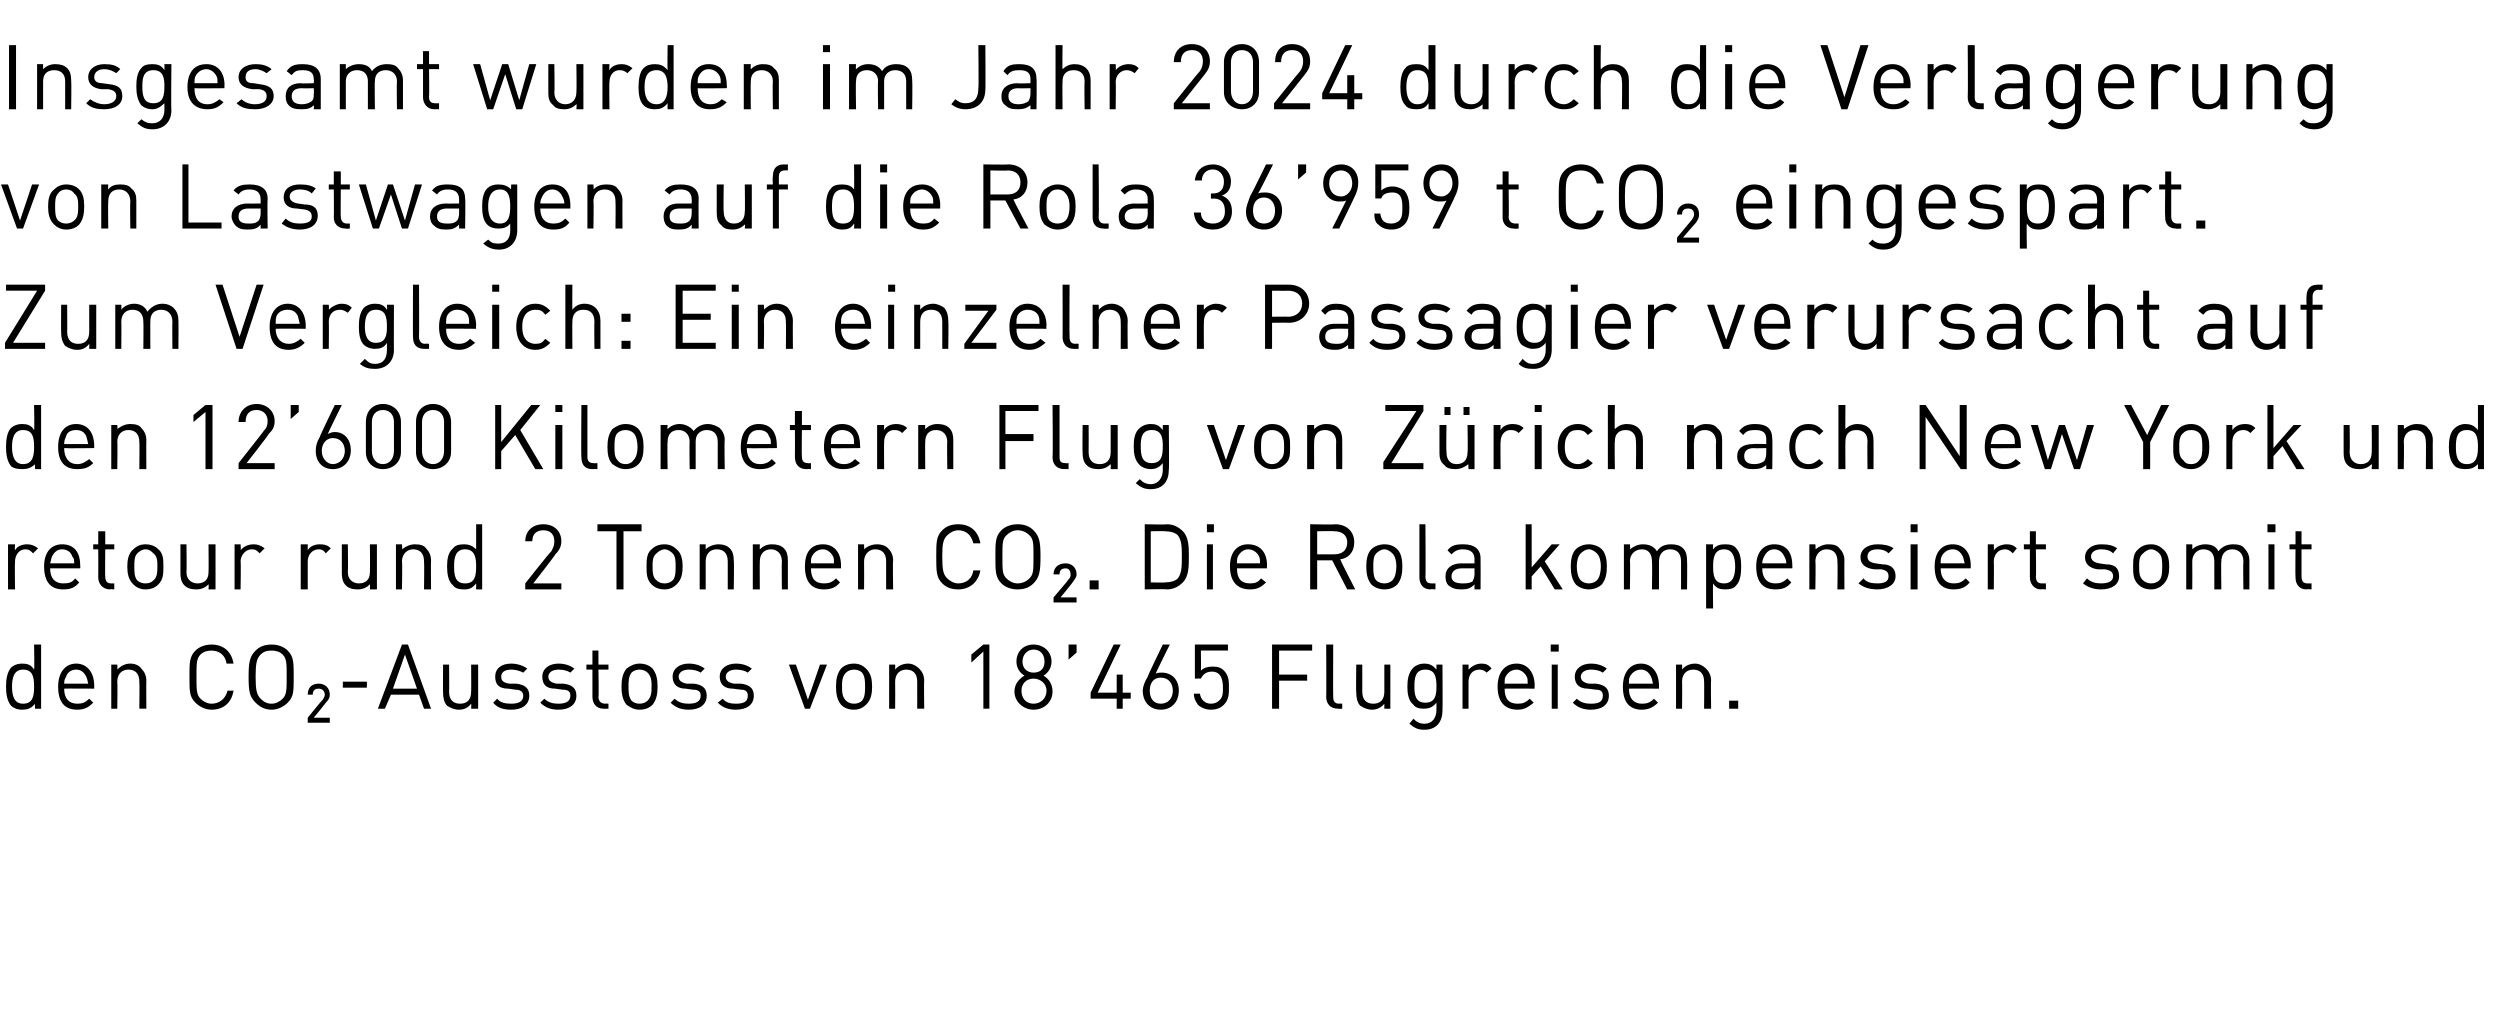
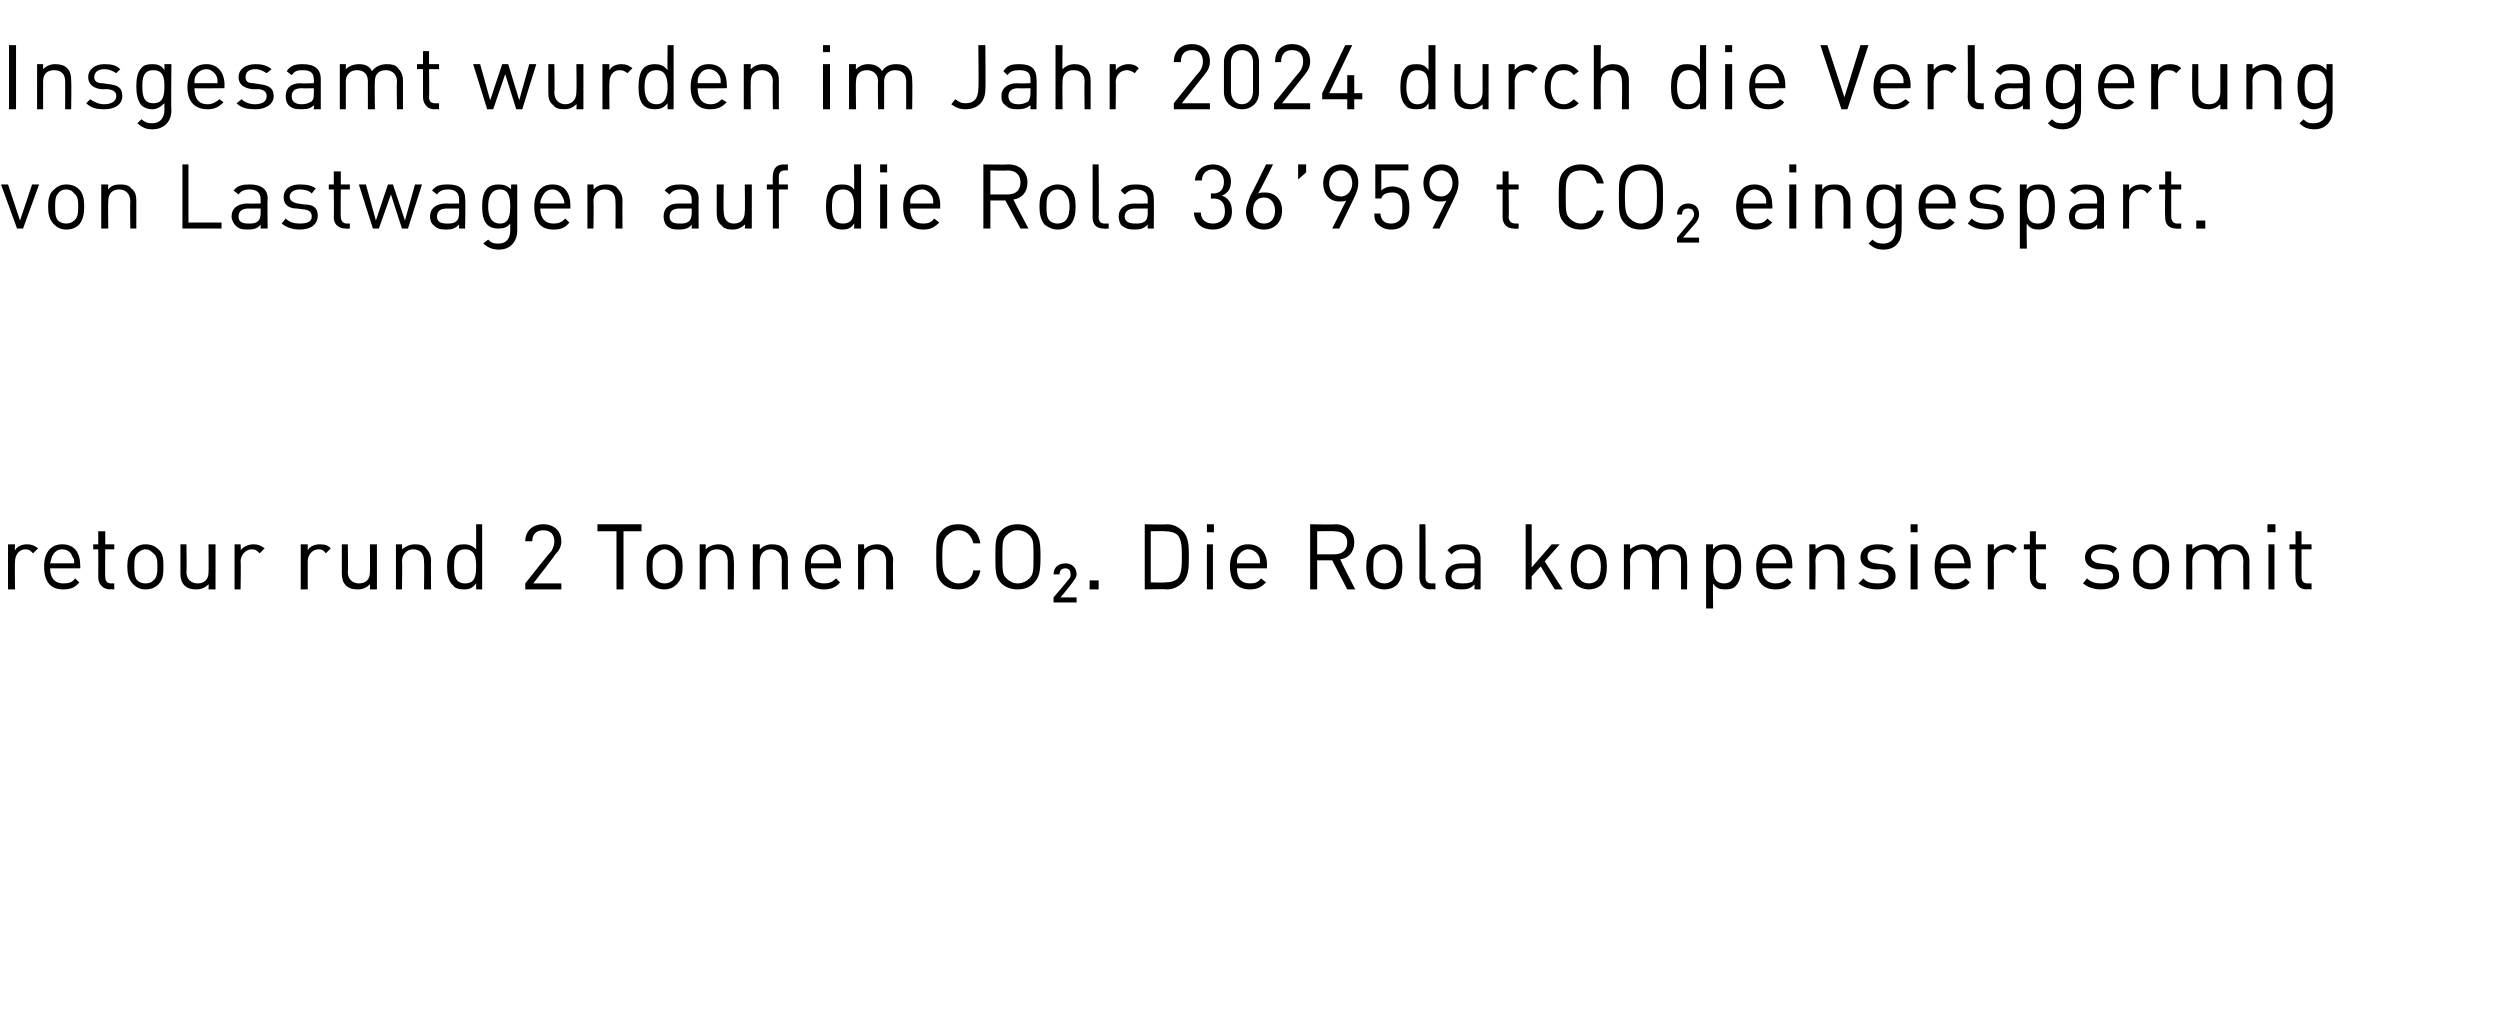
<svg xmlns="http://www.w3.org/2000/svg" version="1.1" width="249.4px" height="101.1px" viewBox="0 -4 249.4 101.1" style="top:-4px">
  <desc>Insgesamt wurden im Jahr 2024 durch die Verlagerung von Lastwagen auf die Rola 36’959 t CO₂ eingespart. Zum Vergleich...</desc>
  <defs />
  <g id="Polygon208226">
-     <path d="m3.5 66.7s-.04-.51 0-.5c-.4.5-.8.6-1.3.6c-.5 0-.9-.2-1.1-.4c-.4-.5-.5-1.2-.5-1.9c0-.7.1-1.4.5-1.9c.2-.2.6-.4 1.1-.4c.5 0 .9.1 1.2.6c.05.01 0-2.5 0-2.5h.7v6.4h-.6zm-.1-2.2c0-.9-.1-1.7-1.1-1.7c-.9 0-1.1.8-1.1 1.7c0 .9.2 1.7 1.1 1.7c1 0 1.1-.8 1.1-1.7zm3 .2c0 1 .5 1.5 1.3 1.5c.5 0 .8-.1 1.2-.5l.4.4c-.4.4-.8.7-1.6.7c-1.2 0-1.9-.7-1.9-2.3c0-1.4.7-2.3 1.8-2.3c1.1 0 1.8.9 1.8 2.2v.3s-2.97-.02-3 0zm2.2-1.2c-.2-.4-.5-.7-1-.7c-.5 0-.9.3-1 .7c-.1.2-.2.3-.2.7h2.4c-.1-.4-.1-.5-.2-.7zm5.3 3.2s.03-2.71 0-2.7c0-.8-.4-1.2-1.1-1.2c-.6 0-1.1.4-1.1 1.2c.04 0 0 2.7 0 2.7h-.6v-4.4h.6s.04.48 0 .5c.4-.4.8-.6 1.3-.6c.5 0 .9.2 1.1.5c.3.3.5.7.5 1.2c-.02-.01 0 2.8 0 2.8h-.7zm7.2.1c-.6 0-1.2-.3-1.6-.7c-.6-.6-.6-1.1-.6-2.6c0-1.4 0-2 .6-2.6c.4-.4 1-.6 1.6-.6c1.2 0 2 .7 2.2 1.9h-.7c-.1-.8-.7-1.3-1.5-1.3c-.4 0-.8.1-1.1.4c-.4.4-.4.9-.4 2.2c0 1.3 0 1.8.4 2.2c.3.3.7.5 1.1.5c.8 0 1.4-.5 1.6-1.3h.6c-.2 1.2-1 1.9-2.2 1.9zm7.6-.7c-.4.4-1 .7-1.6.7c-.7 0-1.2-.3-1.6-.7c-.6-.6-.7-1.1-.7-2.6c0-1.4.1-2 .7-2.6c.4-.4.9-.6 1.6-.6c.6 0 1.2.2 1.6.6c.6.6.6 1.2.6 2.6c0 1.5 0 2-.6 2.6zm-.5-4.8c-.3-.3-.7-.4-1.1-.4c-.5 0-.8.1-1.1.4c-.4.4-.5.9-.5 2.2c0 1.3.1 1.8.5 2.2c.3.3.6.5 1.1.5c.4 0 .8-.2 1.1-.5c.4-.4.4-.9.4-2.2c0-1.3 0-1.8-.4-2.2zm2.5 6.8v-.5s1.46-1.81 1.5-1.8c.1-.2.2-.3.2-.5c0-.4-.3-.6-.6-.6c-.3 0-.6.1-.6.6h-.5c0-.7.4-1.1 1.1-1.1c.6 0 1.1.4 1.1 1.1c0 .3-.1.5-.4.8c.04-.01-1.2 1.5-1.2 1.5h1.6v.5h-2.2zm3.5-3.5v-.6h2.4v.6h-2.4zm8.1 2.1l-.5-1.4H39l-.6 1.4h-.7l2.4-6.4h.6l2.3 6.4h-.7zm-1.9-5.4l-1.2 3.4h2.4l-1.2-3.4zm6.6 5.4s.03-.47 0-.5c-.3.4-.7.6-1.2.6c-.5 0-.9-.2-1.2-.4c-.3-.3-.4-.8-.4-1.3c-.02.02 0-2.8 0-2.8h.6s.03 2.72 0 2.7c0 .8.4 1.2 1.1 1.2c.7 0 1.1-.4 1.1-1.2c.02.02 0-2.7 0-2.7h.7v4.4h-.7zm4 .1c-.8 0-1.4-.2-1.8-.7l.4-.4c.3.4.8.5 1.4.5c.7 0 1.2-.2 1.2-.8c0-.4-.3-.6-.8-.6l-.7-.1c-.9 0-1.3-.4-1.3-1.2c0-.8.6-1.3 1.6-1.3c.6 0 1.2.2 1.6.5l-.4.4c-.4-.2-.8-.3-1.2-.3c-.7 0-1 .3-1 .7c0 .4.2.6.8.7h.7c.8.1 1.3.4 1.3 1.2c0 .9-.7 1.4-1.8 1.4zm4.7 0c-.7 0-1.3-.2-1.8-.7l.4-.4c.4.4.9.5 1.4.5c.7 0 1.2-.2 1.2-.8c0-.4-.2-.6-.8-.6l-.7-.1c-.9 0-1.3-.4-1.3-1.2c0-.8.7-1.3 1.6-1.3c.7 0 1.2.2 1.6.5l-.4.4c-.3-.2-.7-.3-1.2-.3c-.6 0-1 .3-1 .7c0 .4.3.6.8.7h.7c.8.1 1.3.4 1.3 1.2c0 .9-.7 1.4-1.8 1.4zm4.5-.1c-.7 0-1.1-.5-1.1-1.2v-2.7h-.6v-.5h.6v-1.4h.6v1.4h1v.5h-1s.05 2.72 0 2.7c0 .4.2.7.7.7c-.05-.03.3 0 .3 0v.5s-.46.02-.5 0zm4.9-.4c-.3.3-.7.5-1.3.5c-.5 0-.9-.2-1.3-.5c-.4-.5-.5-1.1-.5-1.8c0-.7.1-1.3.5-1.8c.4-.3.8-.5 1.3-.5c.6 0 1 .2 1.3.5c.4.5.5 1.1.5 1.8c0 .7-.1 1.3-.5 1.8zm-.5-3.2c-.2-.2-.5-.3-.8-.3c-.3 0-.6.1-.8.3c-.3.4-.3.9-.3 1.4c0 .5 0 1 .3 1.4c.2.2.5.3.8.3c.3 0 .6-.1.8-.3c.4-.4.4-.9.4-1.4c0-.5 0-1-.4-1.4zm4.1 3.7c-.7 0-1.3-.2-1.8-.7l.4-.4c.4.4.9.5 1.4.5c.7 0 1.2-.2 1.2-.8c0-.4-.2-.6-.8-.6l-.7-.1c-.8 0-1.3-.4-1.3-1.2c0-.8.7-1.3 1.6-1.3c.7 0 1.2.2 1.6.5l-.4.4c-.3-.2-.7-.3-1.2-.3c-.6 0-1 .3-1 .7c0 .4.3.6.8.7h.7c.8.1 1.3.4 1.3 1.2c0 .9-.7 1.4-1.8 1.4zm4.7 0c-.7 0-1.3-.2-1.8-.7l.5-.4c.3.4.8.5 1.3.5c.8 0 1.2-.2 1.2-.8c0-.4-.2-.6-.7-.6l-.8-.1c-.8 0-1.3-.4-1.3-1.2c0-.8.7-1.3 1.6-1.3c.7 0 1.2.2 1.6.5l-.4.4c-.3-.2-.7-.3-1.2-.3c-.6 0-1 .3-1 .7c0 .4.3.6.8.7h.7c.8.1 1.3.4 1.3 1.2c0 .9-.7 1.4-1.8 1.4zm7.4-.1h-.5l-1.6-4.4h.7l1.2 3.5l1.2-3.5h.7l-1.7 4.4zm5.6-.4c-.3.3-.7.5-1.2.5c-.6 0-1-.2-1.3-.5c-.4-.5-.5-1.1-.5-1.8c0-.7.1-1.3.5-1.8c.3-.3.7-.5 1.3-.5c.5 0 .9.2 1.2.5c.5.5.6 1.1.6 1.8c0 .7-.1 1.3-.6 1.8zm-.4-3.2c-.2-.2-.5-.3-.8-.3c-.3 0-.6.1-.8.3c-.4.4-.4.9-.4 1.4c0 .5 0 1 .4 1.4c.2.2.5.3.8.3c.3 0 .6-.1.8-.3c.3-.4.3-.9.3-1.4c0-.5 0-1-.3-1.4zm5.5 3.6V64c0-.8-.4-1.2-1.1-1.2c-.6 0-1.1.4-1.1 1.2c.02 0 0 2.7 0 2.7h-.6v-4.4h.6s.02.48 0 .5c.3-.4.8-.6 1.3-.6c.4 0 .8.2 1.1.5c.3.3.5.7.5 1.2c-.04-.01 0 2.8 0 2.8h-.7zm6.6 0V61l-1.2 1.1v-.8l1.2-1h.6v6.4h-.6zm5 .1c-1 0-1.9-.8-1.9-1.8c0-.8.5-1.3 1-1.6c-.5-.3-.8-.8-.8-1.4c0-1 .7-1.7 1.7-1.7c1 0 1.8.7 1.8 1.7c0 .6-.3 1.1-.8 1.4c.5.3.9.8.9 1.6c0 1-.8 1.8-1.9 1.8zm0-3.1c-.7 0-1.2.5-1.2 1.2c0 .8.5 1.3 1.2 1.3c.7 0 1.3-.5 1.3-1.3c0-.7-.6-1.2-1.3-1.2zm0-2.9c-.6 0-1.1.5-1.1 1.2c0 .7.5 1.1 1.1 1.1c.7 0 1.1-.4 1.1-1.1c0-.7-.4-1.2-1.1-1.2zm3.5 1v-1.5h.8v.8l-.8.7zm5.4 3.9v1h-.6v-1h-2.6v-.6l2.3-4.8h.7l-2.3 4.8h1.9v-1.8h.6v1.8h.8v.6h-.8zm3.8 1.1c-1.1 0-1.8-.8-1.8-1.9c0-.4.2-.9.5-1.4c-.05-.01 1.5-3.2 1.5-3.2h.7s-1.44 2.89-1.4 2.9c.2-.1.4-.1.6-.1c1 0 1.7.7 1.7 1.8c0 1.1-.7 1.9-1.8 1.9zm0-3.2c-.7 0-1.1.5-1.1 1.3c0 .8.4 1.3 1.1 1.3c.7 0 1.2-.5 1.2-1.3c0-.7-.4-1.3-1.2-1.3zm6.3 2.7c-.3.3-.7.5-1.3.5c-.5 0-1-.2-1.3-.5c-.2-.3-.4-.6-.4-1.1h.6c.1.6.5 1 1.1 1c.3 0 .6-.1.8-.3c.4-.3.4-.8.4-1.3c0-.8-.2-1.6-1.1-1.6c-.6 0-.9.3-1.1.7c.03-.02-.6 0-.6 0v-3.4h3.3v.6h-2.7s.03 2.02 0 2c.3-.3.7-.4 1.2-.4c.5 0 .8.1 1.1.4c.5.5.5 1.1.5 1.7c0 .6 0 1.2-.5 1.7zm5.5-5.4v2.4h2.8v.6h-2.8v2.8h-.7v-6.4h4v.6h-3.3zm5.9 5.8c-.8 0-1.2-.5-1.2-1.2c.03.04 0-5.2 0-5.2h.7s-.02 5.22 0 5.2c0 .4.1.7.6.7c-.02-.03.3 0 .3 0v.5s-.44.02-.4 0zm4.6 0v-.5c-.3.4-.8.6-1.2.6c-.5 0-.9-.2-1.2-.4c-.3-.3-.4-.8-.4-1.3c-.04.02 0-2.8 0-2.8h.6v2.7c0 .8.4 1.2 1.1 1.2c.7 0 1.1-.4 1.1-1.2v-2.7h.6v4.4h-.6zm4 2.1c-.7 0-1-.2-1.5-.6l.4-.5c.3.3.6.5 1.1.5c.8 0 1.2-.6 1.2-1.4v-.7c-.4.5-.8.6-1.3.6c-.4 0-.8-.1-1-.4c-.5-.4-.6-1.1-.6-1.8c0-.7.1-1.4.6-1.9c.2-.2.6-.4 1.1-.4c.4 0 .8.1 1.2.6v-.5h.6s.03 4.56 0 4.6c0 1.1-.6 1.9-1.8 1.9zm.1-6c-1 0-1.1.8-1.1 1.7c0 .8.1 1.6 1.1 1.6c1 0 1.1-.8 1.1-1.6c0-.9-.1-1.7-1.1-1.7zm6.1.3c-.2-.2-.4-.3-.7-.3c-.7 0-1.1.5-1.1 1.2v2.7h-.6v-4.4h.6v.5c.3-.3.7-.6 1.3-.6c.4 0 .7.1 1 .5l-.5.4zm1.8 1.6c0 1 .4 1.5 1.3 1.5c.5 0 .8-.1 1.2-.5l.4.4c-.5.4-.9.7-1.6.7c-1.2 0-2-.7-2-2.3c0-1.4.7-2.3 1.9-2.3c1.1 0 1.8.9 1.8 2.2c-.02-.01 0 .3 0 .3c0 0-3.01-.02-3 0zm2.2-1.2c-.2-.4-.6-.7-1-.7c-.5 0-.9.3-1.1.7c-.1.2-.1.3-.1.7h2.3c0-.4 0-.5-.1-.7zm2.5 3.2v-4.4h.6v4.4h-.6zm-.1-5.7v-.7h.8v.7h-.8zm4 5.8c-.7 0-1.3-.2-1.8-.7l.4-.4c.4.4.9.5 1.4.5c.8 0 1.2-.2 1.2-.8c0-.4-.2-.6-.7-.6l-.8-.1c-.8 0-1.3-.4-1.3-1.2c0-.8.7-1.3 1.6-1.3c.7 0 1.2.2 1.6.5l-.4.4c-.3-.2-.7-.3-1.2-.3c-.6 0-1 .3-1 .7c0 .4.3.6.8.7h.7c.8.1 1.3.4 1.3 1.2c0 .9-.7 1.4-1.8 1.4zm3.8-2.1c0 1 .5 1.5 1.3 1.5c.5 0 .8-.1 1.2-.5l.4.4c-.4.4-.9.7-1.6.7c-1.2 0-1.9-.7-1.9-2.3c0-1.4.7-2.3 1.8-2.3c1.1 0 1.8.9 1.8 2.2v.3s-2.99-.02-3 0zm2.2-1.2c-.2-.4-.5-.7-1-.7c-.5 0-.9.3-1.1.7c-.1.2-.1.3-.1.7h2.4c-.1-.4-.1-.5-.2-.7zm5.3 3.2s.02-2.71 0-2.7c0-.8-.4-1.2-1.1-1.2c-.6 0-1.1.4-1.1 1.2c.03 0 0 2.7 0 2.7h-.6v-4.4h.6s.03.48 0 .5c.3-.4.8-.6 1.3-.6c.4 0 .8.2 1.1.5c.3.3.5.7.5 1.2c-.04-.01 0 2.8 0 2.8h-.7zm2.5 0v-.8h.9v.8h-.9z" stroke="none" fill="#000" />
-   </g>
+     </g>
  <g id="Polygon208225">
    <path d="m3.3 51.2c-.3-.3-.4-.4-.8-.4c-.6 0-1 .6-1 1.2c-.04.04 0 2.8 0 2.8h-.7v-4.5h.7s-.04.56 0 .6c.2-.4.7-.6 1.2-.6c.4 0 .7.1 1.1.4l-.5.5zM5 52.7c0 1 .5 1.5 1.3 1.5c.6 0 .9-.1 1.2-.5l.4.4c-.4.5-.8.7-1.6.7c-1.2 0-1.9-.7-1.9-2.3c0-1.4.7-2.2 1.8-2.2c1.2 0 1.8.8 1.8 2.1c.03.02 0 .3 0 .3h-3zm2.2-1.2c-.1-.4-.5-.7-1-.7c-.5 0-.8.3-1 .7c-.1.2-.1.4-.2.7h2.4c0-.3 0-.5-.2-.7zm3.8 3.3c-.8 0-1.2-.6-1.2-1.2c.02-.03 0-2.8 0-2.8h-.5v-.5h.5V49h.7v1.3h.9v.5h-.9s-.03 2.75 0 2.7c0 .5.2.7.6.7h.3v.6s-.45-.05-.4 0zm4.8-.5c-.3.3-.7.5-1.3.5c-.5 0-.9-.2-1.2-.5c-.5-.5-.6-1.1-.6-1.8c0-.6.1-1.3.6-1.7c.3-.3.7-.5 1.2-.5c.6 0 1 .2 1.3.5c.5.4.5 1.1.5 1.7c0 .7 0 1.3-.5 1.8zm-.5-3.1c-.2-.2-.4-.4-.8-.4c-.3 0-.6.2-.8.4c-.3.3-.3.8-.3 1.3c0 .5 0 1.1.3 1.4c.2.2.5.3.8.3c.4 0 .6-.1.8-.3c.4-.3.4-.9.4-1.4c0-.5 0-1-.4-1.3zm5.5 3.6s.04-.54 0-.5c-.3.3-.7.5-1.2.5c-.5 0-.9-.1-1.2-.4c-.3-.3-.4-.7-.4-1.2v-2.9h.6s.04 2.75 0 2.8c0 .7.5 1.1 1.1 1.1c.7 0 1.1-.4 1.1-1.1c.03-.05 0-2.8 0-2.8h.7v4.5h-.7zm5.1-3.6c-.3-.3-.4-.4-.8-.4c-.6 0-1.1.6-1.1 1.2c.05.04 0 2.8 0 2.8h-.6v-4.5h.6s.05.56 0 .6c.3-.4.8-.6 1.3-.6c.4 0 .7.1 1.1.4l-.5.5zm6.6 0c-.2-.3-.4-.4-.7-.4c-.7 0-1.1.6-1.1 1.2v2.8h-.7v-4.5h.7v.6c.2-.4.7-.6 1.2-.6c.5 0 .8.1 1.1.4l-.5.5zm4.4 3.6s.04-.54 0-.5c-.3.3-.7.5-1.2.5c-.5 0-.9-.1-1.2-.4c-.3-.3-.4-.7-.4-1.2v-2.9h.6s.04 2.75 0 2.8c0 .7.5 1.1 1.1 1.1c.7 0 1.1-.4 1.1-1.1c.03-.05 0-2.8 0-2.8h.7v4.5h-.7zm5.4 0s.04-2.77 0-2.8c0-.8-.4-1.2-1.1-1.2c-.6 0-1.1.5-1.1 1.2c.05.03 0 2.8 0 2.8h-.6v-4.5h.6s.05.51 0 .5c.4-.3.8-.5 1.3-.5c.5 0 .9.1 1.1.4c.3.3.5.7.5 1.2c-.02.02 0 2.9 0 2.9h-.7zm5.2 0v-.6c-.4.5-.7.6-1.2.6c-.5 0-.9-.1-1.1-.4c-.5-.4-.6-1.2-.6-1.9c0-.7.1-1.4.6-1.8c.2-.3.6-.4 1.1-.4c.4 0 .8.1 1.2.5v-2.5h.6v6.5h-.6zm0-2.3c0-.8-.1-1.7-1.1-1.7c-1 0-1.1.9-1.1 1.7c0 .9.1 1.7 1.1 1.7c1 0 1.1-.8 1.1-1.7zm4.9 2.3v-.6s2.55-3.24 2.6-3.2c.2-.4.3-.6.3-1c0-.7-.4-1.1-1.1-1.1c-.6 0-1.1.3-1.1 1.1h-.7c0-1 .7-1.7 1.8-1.7c1.1 0 1.8.7 1.8 1.7c0 .5-.2.9-.6 1.3c.05.02-2.2 2.9-2.2 2.9h2.8v.6h-3.6zm9.8-5.8v5.8h-.7V49h-1.9v-.7h4.4v.7h-1.8zm5.3 5.3c-.3.3-.7.5-1.2.5c-.6 0-1-.2-1.3-.5c-.5-.5-.5-1.1-.5-1.8c0-.6 0-1.3.5-1.7c.3-.3.7-.5 1.3-.5c.5 0 .9.2 1.2.5c.5.4.6 1.1.6 1.7c0 .7-.1 1.3-.6 1.8zm-.4-3.1c-.2-.2-.5-.4-.8-.4c-.3 0-.6.2-.8.4c-.4.3-.4.8-.4 1.3c0 .5 0 1.1.4 1.4c.2.2.5.3.8.3c.3 0 .6-.1.8-.3c.3-.3.3-.9.3-1.4c0-.5 0-1-.3-1.3zm5.5 3.6V52c0-.8-.4-1.2-1.1-1.2c-.7 0-1.1.5-1.1 1.2v2.8h-.6v-4.5h.6v.5c.3-.3.8-.5 1.3-.5c.4 0 .8.1 1.1.4c.3.3.4.7.4 1.2c.05.02 0 2.9 0 2.9h-.6zm5.4 0s-.03-2.77 0-2.8c0-.8-.5-1.2-1.1-1.2c-.7 0-1.1.5-1.1 1.2c-.02.03 0 2.8 0 2.8h-.7v-4.5h.7s-.02.51 0 .5c.3-.3.7-.5 1.2-.5c.5 0 .9.1 1.2.4c.3.3.4.7.4 1.2v2.9h-.6zm2.9-2.1c0 1 .4 1.5 1.3 1.5c.5 0 .8-.1 1.2-.5l.4.4c-.4.5-.9.7-1.6.7c-1.2 0-1.9-.7-1.9-2.3c0-1.4.6-2.2 1.8-2.2c1.1 0 1.8.8 1.8 2.1v.3h-3zm2.2-1.2c-.2-.4-.6-.7-1-.7c-.5 0-.9.3-1.1.7c-.1.2-.1.4-.1.7h2.3c0-.3 0-.5-.1-.7zm5.3 3.3V52c0-.8-.4-1.2-1.1-1.2c-.6 0-1.1.5-1.1 1.2c.02.03 0 2.8 0 2.8h-.6v-4.5h.6s.02.51 0 .5c.3-.3.8-.5 1.3-.5c.4 0 .8.1 1.1.4c.3.3.5.7.5 1.2c-.05.02 0 2.9 0 2.9h-.7zm7.2 0c-.7 0-1.2-.2-1.6-.6c-.6-.6-.6-1.2-.6-2.7c0-1.4 0-2 .6-2.6c.4-.4.9-.6 1.6-.6c1.2 0 2 .7 2.2 1.9h-.7c-.2-.8-.7-1.3-1.5-1.3c-.4 0-.8.2-1.1.5c-.4.4-.5.8-.5 2.1c0 1.4.1 1.8.5 2.2c.3.3.7.5 1.1.5c.8 0 1.4-.5 1.5-1.3h.7c-.2 1.2-1.1 1.9-2.2 1.9zm7.5-.6c-.4.4-.9.6-1.6.6c-.6 0-1.2-.2-1.6-.6c-.6-.6-.6-1.2-.6-2.7c0-1.4 0-2 .6-2.6c.4-.4 1-.6 1.6-.6c.7 0 1.2.2 1.6.6c.6.6.7 1.2.7 2.6c0 1.5-.1 2.1-.7 2.7zm-.4-4.8c-.3-.3-.7-.5-1.2-.5c-.4 0-.8.2-1.1.5c-.4.4-.4.8-.4 2.1c0 1.4 0 1.8.4 2.2c.3.3.7.5 1.1.5c.5 0 .9-.2 1.2-.5c.4-.4.4-.8.4-2.2c0-1.3 0-1.7-.4-2.1zm2.4 6.7v-.5s1.53-1.78 1.5-1.8c.2-.2.2-.3.2-.5c0-.4-.2-.6-.5-.6c-.4 0-.6.2-.6.6h-.6c0-.7.5-1.1 1.2-1.1c.6 0 1.1.4 1.1 1.1c0 .3-.2.5-.4.8c.01.02-1.2 1.5-1.2 1.5h1.6v.5h-2.3zm3.6-1.3v-.9h.9v.9h-.9zm9.3-.7c-.4.4-.9.7-1.6.7c-.05-.05-2.2 0-2.2 0v-6.5s2.15.05 2.2 0c.7 0 1.2.3 1.6.7c.6.6.6 1.6.6 2.5c0 1 0 2-.6 2.6zm-.5-4.7c-.3-.3-.8-.4-1.3-.4c.03-.04-1.4 0-1.4 0v5.1s1.43.04 1.4 0c.5 0 1-.1 1.3-.4c.4-.5.4-1.3.4-2.2c0-.8 0-1.6-.4-2.1zm2.9 5.4v-4.5h.6v4.5h-.6zm0-5.7v-.8h.7v.8h-.7zm3 3.6c0 1 .4 1.5 1.3 1.5c.5 0 .8-.1 1.1-.5l.5.4c-.5.5-.9.7-1.6.7c-1.2 0-2-.7-2-2.3c0-1.4.7-2.2 1.8-2.2c1.2 0 1.9.8 1.9 2.1c-.03.02 0 .3 0 .3h-3zm2.2-1.2c-.2-.4-.6-.7-1.1-.7c-.4 0-.8.3-1 .7c-.1.2-.1.4-.1.7h2.3c0-.3 0-.5-.1-.7zm8.8 3.3l-1.5-2.9h-1.5v2.9h-.7v-6.5s2.47.05 2.5 0c1.1 0 1.9.7 1.9 1.8c0 1-.6 1.6-1.4 1.7c-.02.05 1.5 3 1.5 3h-.8zm-1.3-5.8c.01-.04-1.7 0-1.7 0v2.3s1.71.01 1.7 0c.8 0 1.3-.4 1.3-1.2c0-.7-.5-1.1-1.3-1.1zm6.3 5.3c-.3.3-.7.5-1.3.5c-.5 0-1-.2-1.3-.5c-.4-.5-.5-1.1-.5-1.8c0-.6.1-1.3.5-1.7c.3-.3.8-.5 1.3-.5c.6 0 1 .2 1.3.5c.4.4.5 1.1.5 1.7c0 .7-.1 1.3-.5 1.8zm-.5-3.1c-.2-.2-.5-.4-.8-.4c-.3 0-.6.2-.8.4c-.3.3-.3.8-.3 1.3c0 .5 0 1.1.3 1.4c.2.2.5.3.8.3c.3 0 .6-.1.8-.3c.3-.3.4-.9.4-1.4c0-.5-.1-1-.4-1.3zm3.8 3.6c-.8 0-1.1-.6-1.1-1.2v-5.3h.6s.04 5.25 0 5.2c0 .5.2.7.6.7h.4v.6s-.48-.05-.5 0zm4.4 0s-.02-.47 0-.5c-.4.4-.7.5-1.3.5c-.6 0-.9-.1-1.3-.4c-.2-.2-.3-.5-.3-.9c0-.8.6-1.3 1.6-1.3c-.05.02 1.3 0 1.3 0c0 0-.02-.4 0-.4c0-.6-.3-1-1.2-1c-.5 0-.8.2-1.1.5l-.4-.4c.4-.5.8-.6 1.6-.6c1.1 0 1.7.5 1.7 1.4c.02.05 0 3.1 0 3.1h-.6zm0-2.1h-1.3c-.6 0-1 .3-1 .8c0 .5.4.7 1.1.7c.3 0 .7 0 1-.2c.1-.2.2-.4.2-.8c-.02-.01 0-.5 0-.5zm8 2.1l-1.4-2.3l-.9 1v1.3h-.6v-6.5h.6v4.3l2-2.3h.8l-1.5 1.7l1.8 2.8h-.8zm4.7-.5c-.3.3-.8.5-1.3.5c-.5 0-1-.2-1.3-.5c-.4-.5-.5-1.1-.5-1.8c0-.6.1-1.3.5-1.7c.3-.3.8-.5 1.3-.5c.5 0 1 .2 1.3.5c.4.4.5 1.1.5 1.7c0 .7-.1 1.3-.5 1.8zm-.5-3.1c-.2-.2-.5-.4-.8-.4c-.3 0-.6.2-.8.4c-.3.3-.4.8-.4 1.3c0 .5.1 1.1.4 1.4c.2.2.5.3.8.3c.3 0 .6-.1.8-.3c.3-.3.4-.9.4-1.4c0-.5-.1-1-.4-1.3zm8.4 3.6V52c0-.8-.4-1.2-1.1-1.2c-.7 0-1.1.5-1.1 1.2v2.8h-.7s.04-2.77 0-2.8c0-.8-.4-1.2-1-1.2c-.7 0-1.2.5-1.2 1.2c.05.03 0 2.8 0 2.8h-.6v-4.5h.6s.05.51 0 .5c.4-.3.8-.5 1.3-.5c.6 0 1.1.2 1.4.7c.3-.5.8-.7 1.4-.7c.5 0 .9.1 1.2.4c.3.3.4.7.4 1.2c.03.02 0 2.9 0 2.9h-.6zm6-2.3c0 .8-.1 1.5-.5 1.9c-.2.3-.6.4-1.1.4c-.5 0-.9-.1-1.2-.6c-.04.03 0 2.5 0 2.5h-.7v-6.4h.7s-.04.55 0 .5c.3-.4.7-.5 1.2-.5c.5 0 .9.1 1.1.4c.4.4.5 1.1.5 1.8zm-.6 0c0-.8-.2-1.7-1.1-1.7c-1 0-1.1.9-1.1 1.7c0 .9.1 1.7 1.1 1.7c.9 0 1.1-.8 1.1-1.7zm2.7.2c0 1 .5 1.5 1.3 1.5c.5 0 .8-.1 1.2-.5l.4.4c-.4.5-.8.7-1.6.7c-1.2 0-1.9-.7-1.9-2.3c0-1.4.7-2.2 1.8-2.2c1.2 0 1.8.8 1.8 2.1c.02.02 0 .3 0 .3h-3zm2.2-1.2c-.2-.4-.5-.7-1-.7c-.5 0-.8.3-1 .7c-.1.2-.2.4-.2.7h2.4c0-.3-.1-.5-.2-.7zm5.3 3.3s.04-2.77 0-2.8c0-.8-.4-1.2-1.1-1.2c-.6 0-1.1.5-1.1 1.2c.05.03 0 2.8 0 2.8h-.6v-4.5h.6s.05.51 0 .5c.4-.3.8-.5 1.3-.5c.5 0 .9.1 1.1.4c.3.3.5.7.5 1.2c-.02.02 0 2.9 0 2.9h-.7zm4 0c-.8 0-1.4-.2-1.9-.6l.5-.5c.3.4.8.5 1.4.5c.7 0 1.1-.2 1.1-.7c0-.4-.2-.6-.7-.7h-.7c-.9-.1-1.4-.5-1.4-1.2c0-.8.7-1.3 1.7-1.3c.6 0 1.2.1 1.6.4l-.5.5c-.3-.3-.7-.4-1.1-.4c-.7 0-1 .3-1 .7c0 .4.2.6.8.7l.7.1c.7 0 1.3.3 1.3 1.2c0 .8-.8 1.3-1.8 1.3zm3.3 0v-4.5h.7v4.5h-.7zm0-5.7v-.8h.7v.8h-.7zm3 3.6c0 1 .5 1.5 1.3 1.5c.5 0 .8-.1 1.2-.5l.4.4c-.4.5-.9.7-1.6.7c-1.2 0-1.9-.7-1.9-2.3c0-1.4.7-2.2 1.8-2.2c1.1 0 1.8.8 1.8 2.1v.3h-3zm2.2-1.2c-.2-.4-.5-.7-1-.7c-.5 0-.9.3-1.1.7c-.1.2-.1.4-.1.7h2.4c-.1-.3-.1-.5-.2-.7zm5-.3c-.3-.3-.5-.4-.8-.4c-.7 0-1.1.6-1.1 1.2c.03.04 0 2.8 0 2.8h-.6v-4.5h.6s.03.56 0 .6c.3-.4.8-.6 1.3-.6c.4 0 .7.1 1 .4l-.4.5zm2.8 3.6c-.7 0-1.1-.6-1.1-1.2v-2.8h-.6v-.5h.6V49h.6v1.3h1v.5h-1s.04 2.75 0 2.7c0 .5.2.7.6.7h.4v.6s-.48-.05-.5 0zm6 0c-.7 0-1.3-.2-1.8-.6l.4-.5c.4.4.9.5 1.4.5c.7 0 1.2-.2 1.2-.7c0-.4-.2-.6-.8-.7h-.7c-.8-.1-1.3-.5-1.3-1.2c0-.8.7-1.3 1.6-1.3c.7 0 1.2.1 1.6.4l-.4.5c-.3-.3-.7-.4-1.2-.4c-.6 0-1 .3-1 .7c0 .4.3.6.8.7l.7.1c.8 0 1.3.3 1.3 1.2c0 .8-.7 1.3-1.8 1.3zm6.2-.5c-.3.3-.7.5-1.2.5c-.6 0-1-.2-1.3-.5c-.5-.5-.5-1.1-.5-1.8c0-.6 0-1.3.5-1.7c.3-.3.7-.5 1.3-.5c.5 0 .9.2 1.2.5c.5.4.6 1.1.6 1.7c0 .7-.1 1.3-.6 1.8zm-.4-3.1c-.2-.2-.5-.4-.8-.4c-.3 0-.6.2-.8.4c-.4.3-.4.8-.4 1.3c0 .5 0 1.1.4 1.4c.2.2.5.3.8.3c.3 0 .6-.1.8-.3c.3-.3.3-.9.3-1.4c0-.5 0-1-.3-1.3zm8.4 3.6s-.04-2.77 0-2.8c0-.8-.5-1.2-1.1-1.2c-.7 0-1.1.5-1.1 1.2c-.04-.05 0 2.8 0 2.8h-.7V52c0-.8-.4-1.2-1.1-1.2c-.6 0-1.1.5-1.1 1.2c.02.03 0 2.8 0 2.8h-.6v-4.5h.6s.02.51 0 .5c.3-.3.8-.5 1.3-.5c.6 0 1.1.2 1.3.7c.4-.5.9-.7 1.5-.7c.5 0 .9.1 1.1.4c.3.3.5.7.5 1.2v2.9h-.6zm2.5 0v-4.5h.6v4.5h-.6zm-.1-5.7v-.8h.8v.8h-.8zm3.9 5.7c-.8 0-1.1-.6-1.1-1.2c-.03-.03 0-2.8 0-2.8h-.6v-.5h.6V49h.6v1.3h1v.5h-1v2.7c0 .5.2.7.6.7h.4v.6s-.5-.05-.5 0z" stroke="none" fill="#000" />
  </g>
  <g id="Polygon208224">
-     <path d="m3.5 42.8s-.04-.55 0-.5c-.4.4-.8.5-1.3.5c-.5 0-.9-.1-1.1-.3c-.4-.5-.5-1.2-.5-1.9c0-.7.1-1.5.5-1.9c.2-.2.6-.4 1.1-.4c.5 0 .9.1 1.2.6c.05-.03 0-2.5 0-2.5h.7v6.4h-.6zm-.1-2.2c0-.9-.1-1.7-1.1-1.7c-.9 0-1.1.8-1.1 1.7c0 .8.2 1.7 1.1 1.7c1 0 1.1-.9 1.1-1.7zm3 .1c0 1 .5 1.6 1.3 1.6c.5 0 .8-.2 1.2-.5l.4.4c-.4.4-.8.6-1.6.6c-1.2 0-1.9-.7-1.9-2.2c0-1.5.7-2.3 1.8-2.3c1.1 0 1.8.8 1.8 2.2v.2s-2.97.04-3 0zm2.2-1.2c-.2-.4-.5-.6-1-.6c-.5 0-.9.2-1 .6c-.1.3-.2.4-.2.8h2.4c-.1-.4-.1-.5-.2-.8zm5.3 3.3s.03-2.74 0-2.7c0-.8-.4-1.2-1.1-1.2c-.6 0-1.1.4-1.1 1.2c.04-.04 0 2.7 0 2.7h-.6v-4.4h.6s.04.44 0 .4c.4-.3.8-.5 1.3-.5c.5 0 .9.1 1.1.4c.3.3.5.7.5 1.2c-.02.05 0 2.9 0 2.9h-.7zm6.6 0v-5.7l-1.2 1v-.7l1.2-1h.7v6.4h-.7zm3.3 0v-.6s2.54-3.21 2.5-3.2c.3-.3.4-.6.4-1c0-.6-.4-1.1-1.1-1.1c-.6 0-1.1.3-1.1 1.2h-.7c0-1 .7-1.8 1.8-1.8c1 0 1.8.7 1.8 1.7c0 .6-.2.9-.6 1.3c.04.05-2.2 2.9-2.2 2.9h2.8v.6h-3.6zm5.2-5v-1.4h.8v.7l-.8.7zm4.2 5c-1 0-1.7-.7-1.7-1.8c0-.5.1-.9.4-1.4c-.03-.05 1.5-3.2 1.5-3.2h.7s-1.42 2.86-1.4 2.9c.2-.1.4-.2.7-.2c1 0 1.6.8 1.6 1.8c0 1.1-.7 1.9-1.8 1.9zm0-3.1c-.6 0-1.1.5-1.1 1.3c0 .7.5 1.3 1.1 1.3c.7 0 1.2-.6 1.2-1.3c0-.7-.4-1.3-1.2-1.3zm5 3.1c-1 0-1.7-.7-1.7-1.7v-3c0-1.1.7-1.8 1.7-1.8c1 0 1.8.7 1.8 1.8v3c0 1-.8 1.7-1.8 1.7zm1.1-4.7c0-.7-.4-1.2-1.1-1.2c-.7 0-1.1.5-1.1 1.2v2.9c0 .7.4 1.3 1.1 1.3c.7 0 1.1-.6 1.1-1.3v-2.9zm3.9 4.7c-1 0-1.7-.7-1.7-1.7v-3c0-1.1.7-1.8 1.7-1.8c1 0 1.8.7 1.8 1.8v3c0 1-.8 1.7-1.8 1.7zm1.1-4.7c0-.7-.4-1.2-1.1-1.2c-.7 0-1.1.5-1.1 1.2v2.9c0 .7.4 1.3 1.1 1.3c.7 0 1.1-.6 1.1-1.3v-2.9zm9.1 4.7l-2-3.4L50 41v1.8h-.6v-6.4h.6v3.7l3-3.7h.9l-2 2.5l2.3 3.9h-.8zm2 0v-4.4h.7v4.4h-.7zm0-5.7v-.7h.7v.7h-.7zm3.7 5.7c-.8 0-1.1-.5-1.1-1.2c-.04.01 0-5.2 0-5.2h.6v5.2c0 .4.2.6.6.6c0 .03.4 0 .4 0v.6s-.52-.02-.5 0zm4.6-.5c-.3.3-.7.5-1.3.5c-.5 0-.9-.2-1.3-.5c-.4-.4-.5-1-.5-1.7c0-.7.1-1.3.5-1.8c.4-.3.8-.5 1.3-.5c.6 0 1 .2 1.3.5c.4.5.5 1.1.5 1.8c0 .7-.1 1.3-.5 1.7zm-.5-3.1c-.2-.2-.5-.3-.8-.3c-.3 0-.6.1-.8.3c-.3.3-.3.9-.3 1.4c0 .5 0 1 .3 1.3c.2.3.5.4.8.4c.3 0 .6-.1.8-.4c.3-.3.4-.8.4-1.3c0-.5-.1-1.1-.4-1.4zm8.4 3.6v-2.7c0-.8-.4-1.2-1.1-1.2c-.6 0-1.1.4-1.1 1.1v2.8h-.6s-.04-2.74 0-2.7c0-.8-.5-1.2-1.1-1.2c-.7 0-1.1.4-1.1 1.2c-.04-.04 0 2.7 0 2.7h-.7v-4.4h.7s-.04.44 0 .4c.3-.3.7-.5 1.2-.5c.6 0 1.1.3 1.4.7c.3-.4.8-.7 1.4-.7c.5 0 .9.2 1.2.4c.3.3.5.7.5 1.2c-.05.05 0 2.9 0 2.9h-.7zm2.9-2.1c0 1 .5 1.6 1.3 1.6c.6 0 .9-.2 1.2-.5l.4.4c-.4.4-.8.6-1.6.6c-1.2 0-1.9-.7-1.9-2.2c0-1.5.7-2.3 1.8-2.3c1.2 0 1.8.8 1.8 2.2c.02-.05 0 .2 0 .2c0 0-2.96.04-3 0zm2.2-1.2c-.1-.4-.5-.6-1-.6c-.5 0-.8.2-1 .6c-.1.3-.1.4-.2.8h2.4c0-.4 0-.5-.2-.8zm3.7 3.3c-.7 0-1.1-.5-1.1-1.2c.02 0 0-2.7 0-2.7h-.5v-.5h.5V37h.7v1.4h.9v.5h-.9s-.04 2.68 0 2.7c0 .4.2.6.6.6c-.03.03.3 0 .3 0v.6s-.45-.02-.5 0zm2.5-2.1c0 1 .4 1.6 1.3 1.6c.5 0 .8-.2 1.1-.5l.5.4c-.5.4-.9.6-1.7.6c-1.1 0-1.9-.7-1.9-2.2c0-1.5.7-2.3 1.8-2.3c1.2 0 1.8.8 1.8 2.2c.05-.05 0 .2 0 .2c0 0-2.94.04-2.9 0zm2.2-1.2c-.2-.4-.6-.6-1.1-.6c-.4 0-.8.2-1 .6c-.1.3-.1.4-.1.8h2.3c0-.4 0-.5-.1-.8zm4.9-.3c-.2-.2-.4-.3-.8-.3c-.6 0-1 .5-1 1.2c-.02-.03 0 2.7 0 2.7h-.7v-4.4h.7s-.02.5 0 .5c.2-.4.7-.6 1.2-.6c.4 0 .8.1 1.1.4l-.5.5zm4.5 3.6s-.04-2.74 0-2.7c0-.8-.5-1.2-1.1-1.2c-.7 0-1.1.4-1.1 1.2c-.02-.04 0 2.7 0 2.7h-.7v-4.4h.7s-.02.44 0 .4c.3-.3.7-.5 1.2-.5c.5 0 .9.1 1.2.4c.3.3.4.7.4 1.2v2.9h-.6zm5.8-5.8v2.3h2.8v.7h-2.8v2.8h-.6v-6.4h3.9v.6h-3.3zm5.9 5.8c-.8 0-1.2-.5-1.2-1.2c.05.01 0-5.2 0-5.2h.7v5.2c0 .4.1.6.6.6c-.01.03.3 0 .3 0v.6s-.43-.02-.4 0zm4.6 0s.02-.51 0-.5c-.3.3-.7.5-1.2.5c-.5 0-.9-.1-1.2-.4c-.3-.3-.4-.7-.4-1.2c-.03-.02 0-2.8 0-2.8h.6s.02 2.68 0 2.7c0 .8.4 1.2 1.1 1.2c.7 0 1.1-.4 1.1-1.2v-2.7h.7v4.4h-.7zm4 2c-.7 0-1-.2-1.5-.6l.4-.4c.3.3.6.5 1.1.5c.8 0 1.2-.7 1.2-1.4v-.7c-.4.5-.8.6-1.2.6c-.5 0-.9-.2-1.1-.4c-.5-.5-.6-1.1-.6-1.9c0-.7.1-1.4.6-1.8c.2-.2.6-.4 1.1-.4c.5 0 .8.1 1.2.6v-.5h.6s.05 4.52 0 4.5c0 1.1-.6 1.9-1.8 1.9zm.1-5.9c-1 0-1.1.8-1.1 1.6c0 .9.1 1.7 1.1 1.7c1 0 1.1-.8 1.1-1.7c0-.8-.1-1.6-1.1-1.6zm7.7 3.9h-.6l-1.6-4.4h.7l1.2 3.5l1.2-3.5h.7l-1.6 4.4zm5.6-.5c-.3.3-.7.5-1.3.5c-.5 0-.9-.2-1.2-.5c-.5-.4-.6-1-.6-1.7c0-.7.1-1.3.6-1.8c.3-.3.7-.5 1.2-.5c.6 0 1 .2 1.3.5c.5.5.5 1.1.5 1.8c0 .7 0 1.3-.5 1.7zm-.5-3.1c-.2-.2-.5-.3-.8-.3c-.3 0-.6.1-.8.3c-.3.3-.3.9-.3 1.4c0 .5 0 1 .3 1.3c.2.3.5.4.8.4c.3 0 .6-.1.8-.4c.4-.3.4-.8.4-1.3c0-.5 0-1.1-.4-1.4zm5.6 3.6s-.03-2.74 0-2.7c0-.8-.5-1.2-1.1-1.2c-.7 0-1.1.4-1.1 1.2c-.02-.04 0 2.7 0 2.7h-.7v-4.4h.7s-.02.44 0 .4c.3-.3.7-.5 1.2-.5c.5 0 .9.1 1.2.4c.3.3.4.7.4 1.2c.02.05 0 2.9 0 2.9h-.6zm4.7 0v-.7l3.3-5.1h-3.1v-.6h3.8v.6l-3.2 5.2h3.2v.6h-4zm8.5 0s-.04-.51 0-.5c-.4.3-.8.5-1.3.5c-.5 0-.9-.1-1.1-.4c-.4-.3-.5-.7-.5-1.2v-2.8h.7s-.04 2.68 0 2.7c0 .8.4 1.2 1 1.2c.7 0 1.1-.4 1.1-1.2c.05-.02 0-2.7 0-2.7h.7v4.4h-.6zm-.5-5.4v-.8h.6v.8h-.6zm-1.9 0v-.8h.6v.8h-.6zm7.4 1.8c-.2-.2-.4-.3-.8-.3c-.6 0-1 .5-1 1.2c-.03-.03 0 2.7 0 2.7h-.7v-4.4h.7s-.03.5 0 .5c.2-.4.7-.6 1.2-.6c.4 0 .8.1 1.1.4l-.5.5zm1.6 3.6v-4.4h.7v4.4h-.7zm0-5.7v-.7h.7v.7h-.7zm4.3 5.7c-1.1 0-2-.7-2-2.2c0-1.5.9-2.3 2-2.3c.6 0 1 .2 1.5.7l-.5.4c-.3-.4-.6-.5-1-.5c-.4 0-.8.1-1 .5c-.2.3-.3.6-.3 1.2c0 .5.1.9.3 1.2c.2.3.6.5 1 .5c.4 0 .7-.2 1-.5l.5.4c-.5.5-.9.6-1.5.6zm5.8 0s.04-2.75 0-2.8c0-.7-.4-1.1-1-1.1c-.7 0-1.1.4-1.1 1.1c-.05.05 0 2.8 0 2.8h-.7v-6.4h.7s-.05 2.44 0 2.4c.3-.3.7-.5 1.2-.5c1 0 1.6.6 1.6 1.6v2.9h-.7zm8 0s-.05-2.74 0-2.7c0-.8-.5-1.2-1.1-1.2c-.7 0-1.1.4-1.1 1.2c-.04-.04 0 2.7 0 2.7h-.7v-4.4h.7s-.04.44 0 .4c.3-.3.7-.5 1.2-.5c.5 0 .9.1 1.1.4c.4.3.5.7.5 1.2v2.9h-.6zm5 0v-.4c-.4.3-.7.4-1.3.4c-.6 0-.9-.1-1.2-.4c-.3-.2-.4-.5-.4-.9c0-.8.6-1.2 1.6-1.2c-.03-.04 1.3 0 1.3 0v-.5c0-.6-.3-.9-1.1-.9c-.6 0-.9.1-1.2.5l-.4-.4c.4-.5.8-.7 1.6-.7c1.2 0 1.7.5 1.7 1.5c.04-.02 0 3 0 3h-.6zm0-2.1s-1.24.04-1.2 0c-.7 0-1 .3-1 .8c0 .5.3.8 1 .8c.4 0 .7-.1 1-.3c.1-.2.2-.4.2-.8v-.5zm4.2 2.1c-1.1 0-1.9-.7-1.9-2.2c0-1.5.8-2.3 1.9-2.3c.7 0 1 .2 1.5.7l-.4.4c-.4-.4-.6-.5-1.1-.5c-.4 0-.8.1-1 .5c-.2.3-.3.6-.3 1.2c0 .5.1.9.3 1.2c.2.3.6.5 1 .5c.5 0 .7-.2 1.1-.5l.4.4c-.5.5-.8.6-1.5.6zm5.9 0s-.03-2.75 0-2.8c0-.7-.4-1.1-1.1-1.1c-.7 0-1.1.4-1.1 1.1c-.02.05 0 2.8 0 2.8h-.7v-6.4h.7s-.02 2.44 0 2.4c.3-.3.7-.5 1.2-.5c1 0 1.6.6 1.6 1.6c.02.04 0 2.9 0 2.9h-.6zm9.3 0l-3.5-5.2v5.2h-.6v-6.4h.6l3.4 5.1v-5.1h.7v6.4h-.6zm3-2.1c0 1 .5 1.6 1.4 1.6c.5 0 .8-.2 1.1-.5l.5.4c-.5.4-.9.6-1.7.6c-1.1 0-1.9-.7-1.9-2.2c0-1.5.7-2.3 1.8-2.3c1.2 0 1.8.8 1.8 2.2c.03-.05 0 .2 0 .2c0 0-2.95.04-3 0zm2.3-1.2c-.2-.4-.6-.6-1.1-.6c-.5 0-.8.2-1 .6c-.1.3-.1.4-.2.8h2.4c0-.4 0-.5-.1-.8zm6.6 3.3h-.6l-1.2-3.5l-1.1 3.5h-.6l-1.4-4.4h.7l1 3.5l1.1-3.5h.6l1.2 3.5l1-3.5h.7l-1.4 4.4zm7-2.7v2.7h-.7v-2.7l-1.9-3.7h.7l1.6 3l1.4-3h.8l-1.9 3.7zm5.3 2.2c-.3.3-.7.5-1.2.5c-.6 0-1-.2-1.3-.5c-.5-.4-.5-1-.5-1.7c0-.7 0-1.3.5-1.8c.3-.3.7-.5 1.3-.5c.5 0 .9.2 1.2.5c.5.5.6 1.1.6 1.8c0 .7-.1 1.3-.6 1.7zm-.4-3.1c-.2-.2-.5-.3-.8-.3c-.4 0-.6.1-.8.3c-.4.3-.4.9-.4 1.4c0 .5 0 1 .4 1.3c.2.3.4.4.8.4c.3 0 .6-.1.8-.4c.3-.3.3-.8.3-1.3c0-.5 0-1.1-.3-1.4zm5.1 0c-.2-.2-.4-.3-.7-.3c-.7 0-1.1.5-1.1 1.2v2.7h-.6v-4.4h.6v.5c.3-.4.7-.6 1.3-.6c.4 0 .7.1 1 .4l-.5.5zm4.6 3.6l-1.4-2.3l-.9 1v1.3h-.6v-6.4h.6v4.3l2-2.3h.8l-1.5 1.6l1.8 2.8h-.8zm7.5 0s.04-.51 0-.5c-.3.3-.7.5-1.2.5c-.5 0-.9-.1-1.2-.4c-.3-.3-.4-.7-.4-1.2v-2.8h.6s.04 2.68 0 2.7c0 .8.5 1.2 1.1 1.2c.7 0 1.1-.4 1.1-1.2c.03-.02 0-2.7 0-2.7h.7v4.4h-.7zm5.4 0s.04-2.74 0-2.7c0-.8-.4-1.2-1.1-1.2c-.6 0-1.1.4-1.1 1.2c.05-.04 0 2.7 0 2.7h-.6v-4.4h.6s.05.44 0 .4c.4-.3.8-.5 1.3-.5c.5 0 .9.1 1.1.4c.3.3.5.7.5 1.2c-.02.05 0 2.9 0 2.9h-.7zm5.2 0v-.5c-.4.4-.7.5-1.3.5c-.4 0-.8-.1-1-.3c-.5-.5-.6-1.2-.6-1.9c0-.7.1-1.5.6-1.9c.2-.2.6-.4 1-.4c.5 0 .9.1 1.3.6v-2.5h.6v6.4h-.6zm0-2.2c0-.9-.1-1.7-1.1-1.7c-1 0-1.1.8-1.1 1.7c0 .8.1 1.7 1.1 1.7c1 0 1.1-.9 1.1-1.7z" stroke="none" fill="#000" />
-   </g>
+     </g>
  <g id="Polygon208223">
-     <path d="m.5 30.8v-.6L3.7 25H.6v-.6h3.9v.6l-3.2 5.2h3.2v.6h-4zm8.4 0s.02-.48 0-.5c-.3.4-.7.6-1.2.6c-.5 0-.9-.2-1.2-.4c-.3-.4-.4-.8-.4-1.3c-.02.01 0-2.8 0-2.8h.6s.02 2.71 0 2.7c0 .8.4 1.2 1.1 1.2c.7 0 1.1-.4 1.1-1.2v-2.7h.7v4.4h-.7zm8.3 0s-.03-2.71 0-2.7c0-.8-.5-1.2-1.1-1.2c-.7 0-1.1.4-1.1 1.1c-.02.02 0 2.8 0 2.8h-.7s.03-2.71 0-2.7c0-.8-.4-1.2-1.1-1.2c-.6 0-1.1.4-1.1 1.2c.03-.01 0 2.7 0 2.7h-.6v-4.4h.6s.03.47 0 .5c.3-.4.8-.6 1.3-.6c.6 0 1.1.3 1.3.8c.4-.5.9-.8 1.5-.8c.5 0 .9.2 1.1.4c.4.4.5.8.5 1.3c.02-.02 0 2.8 0 2.8h-.6zm7 0h-.6l-2.1-6.4h.7l1.7 5.2l1.7-5.2h.7l-2.1 6.4zm3.3-2c0 .9.5 1.5 1.3 1.5c.5 0 .8-.2 1.2-.5l.4.4c-.4.4-.9.7-1.6.7c-1.2 0-1.9-.7-1.9-2.3c0-1.4.7-2.3 1.8-2.3c1.1 0 1.8.9 1.8 2.2v.3s-2.99-.03-3 0zm2.2-1.3c-.2-.4-.5-.6-1-.6c-.5 0-.9.2-1.1.6c-.1.3-.1.4-.1.8h2.4c-.1-.4-.1-.5-.2-.8zm5-.3c-.3-.2-.5-.3-.8-.3c-.7 0-1.1.5-1.1 1.2c.03 0 0 2.7 0 2.7h-.6v-4.4h.6s.03.53 0 .5c.3-.3.8-.6 1.3-.6c.4 0 .7.1 1 .4l-.4.5zm2.7 5.6c-.6 0-1-.1-1.5-.5l.5-.5c.3.3.5.5 1 .5c.9 0 1.2-.6 1.2-1.4v-.7c-.3.5-.7.6-1.2.6c-.5 0-.9-.2-1.1-.4c-.4-.4-.5-1.1-.5-1.8c0-.8.1-1.4.5-1.9c.2-.2.6-.4 1.1-.4c.5 0 .9.1 1.2.6c.04.01 0-.5 0-.5h.7s-.02 4.55 0 4.5c0 1.1-.7 1.9-1.9 1.9zm.1-5.9c-.9 0-1.1.8-1.1 1.7c0 .8.2 1.6 1.1 1.6c1 0 1.1-.8 1.1-1.6c0-.9-.1-1.7-1.1-1.7zm4.8 3.9c-.8 0-1.1-.5-1.1-1.2c-.02.04 0-5.2 0-5.2h.6s.03 5.21 0 5.2c0 .4.2.7.6.7c.03-.04.4 0 .4 0v.5h-.5zm2.2-2c0 .9.4 1.5 1.3 1.5c.5 0 .8-.2 1.1-.5l.5.4c-.5.4-.9.7-1.6.7c-1.2 0-2-.7-2-2.3c0-1.4.7-2.3 1.8-2.3c1.2 0 1.9.9 1.9 2.2c-.04-.02 0 .3 0 .3c0 0-3.03-.03-3 0zm2.2-1.3c-.2-.4-.6-.6-1.1-.6c-.4 0-.8.2-1 .6c-.1.3-.1.4-.1.8h2.3c0-.4 0-.5-.1-.8zm2.4 3.3v-4.4h.7v4.4h-.7zm0-5.7v-.7h.7v.7h-.7zm4.3 5.8c-1.1 0-1.9-.8-1.9-2.3c0-1.5.8-2.3 1.9-2.3c.6 0 1 .2 1.5.7l-.5.4c-.3-.4-.5-.5-1-.5c-.4 0-.8.2-1 .5c-.2.3-.3.6-.3 1.2c0 .6.1.9.3 1.2c.2.3.6.5 1 .5c.5 0 .7-.1 1-.5l.5.4c-.5.5-.9.7-1.5.7zm5.9-.1s-.03-2.72 0-2.7c0-.8-.4-1.2-1.1-1.2c-.7 0-1.1.4-1.1 1.2c-.02-.02 0 2.7 0 2.7h-.7v-6.4h.7s-.02 2.47 0 2.5c.3-.4.7-.6 1.2-.6c1 0 1.6.7 1.6 1.7v2.8h-.6zm2.7-2.7v-.8h.9v.8h-.9zm0 2.7v-.8h.9v.8h-.9zm5.4 0v-6.4h4v.6h-3.3v2.3h2.8v.6h-2.8v2.3h3.3v.6h-4zm5.6 0v-4.4h.7v4.4h-.7zm0-5.7v-.7h.7v.7h-.7zm5.4 5.7s.03-2.71 0-2.7c0-.8-.4-1.2-1.1-1.2c-.6 0-1.1.4-1.1 1.2c.05-.01 0 2.7 0 2.7h-.6v-4.4h.6s.05.47 0 .5c.4-.4.8-.6 1.3-.6c.5 0 .9.2 1.1.4c.3.4.5.8.5 1.3c-.02-.02 0 2.8 0 2.8h-.7zm5.5-2c0 .9.5 1.5 1.3 1.5c.5 0 .8-.2 1.2-.5l.4.4c-.4.4-.9.7-1.6.7c-1.2 0-1.9-.7-1.9-2.3c0-1.4.7-2.3 1.8-2.3c1.1 0 1.8.9 1.8 2.2v.3s-2.99-.03-3 0zm2.2-1.3c-.2-.4-.5-.6-1-.6c-.5 0-.9.2-1.1.6c-.1.3-.1.4-.1.8h2.4c-.1-.4-.1-.5-.2-.8zm2.5 3.3v-4.4h.6v4.4h-.6zm0-5.7v-.7h.7v.7h-.7zm5.4 5.7v-2.7c0-.8-.4-1.2-1.1-1.2c-.7 0-1.1.4-1.1 1.2v2.7h-.6v-4.4h.6v.5c.3-.4.8-.6 1.3-.6c.4 0 .8.2 1.1.4c.3.4.4.8.4 1.3c.04-.02 0 2.8 0 2.8h-.6zm2.2 0v-.5l2.4-3.3h-2.3v-.6h3.1v.5l-2.5 3.3h2.5v.6h-3.2zm5.2-2c0 .9.4 1.5 1.3 1.5c.5 0 .8-.2 1.1-.5l.5.4c-.5.4-.9.7-1.6.7c-1.2 0-2-.7-2-2.3c0-1.4.7-2.3 1.8-2.3c1.2 0 1.9.9 1.9 2.2c-.05-.02 0 .3 0 .3c0 0-3.03-.03-3 0zm2.2-1.3c-.2-.4-.6-.6-1.1-.6c-.4 0-.8.2-1 .6c-.1.3-.1.4-.1.8h2.3c0-.4 0-.5-.1-.8zm3.5 3.3c-.7 0-1.1-.5-1.1-1.2c.02.04 0-5.2 0-5.2h.7s-.03 5.21 0 5.2c0 .4.1.7.6.7c-.04-.04.3 0 .3 0v.5h-.5zm4.7 0s.02-2.71 0-2.7c0-.8-.4-1.2-1.1-1.2c-.6 0-1.1.4-1.1 1.2c.04-.01 0 2.7 0 2.7h-.6v-4.4h.6s.04.47 0 .5c.4-.4.8-.6 1.3-.6c.5 0 .8.2 1.1.4c.3.4.5.8.5 1.3c-.03-.02 0 2.8 0 2.8h-.7zm3-2c0 .9.4 1.5 1.3 1.5c.5 0 .8-.2 1.1-.5l.5.4c-.5.4-.9.7-1.7.7c-1.1 0-1.9-.7-1.9-2.3c0-1.4.7-2.3 1.8-2.3c1.2 0 1.8.9 1.8 2.2c.05-.02 0 .3 0 .3c0 0-2.94-.03-2.9 0zm2.2-1.3c-.2-.4-.6-.6-1.1-.6c-.4 0-.8.2-1 .6c-.1.3-.1.4-.1.8h2.3c0-.4 0-.5-.1-.8zm4.9-.3c-.2-.2-.4-.3-.8-.3c-.6 0-1 .5-1 1.2c-.02 0 0 2.7 0 2.7h-.7v-4.4h.7s-.02.53 0 .5c.2-.3.7-.6 1.2-.6c.4 0 .8.1 1.1.4l-.5.5zm6.7 1c-.03-.02-1.7 0-1.7 0v2.6h-.7v-6.4h2.4c1.1 0 2 .7 2 1.9c0 1.1-.9 1.9-2 1.9zm-.1-3.2c.02.02-1.6 0-1.6 0v2.6s1.62-.03 1.6 0c.8 0 1.4-.5 1.4-1.3c0-.9-.6-1.3-1.4-1.3zm6 5.8s-.03-.41 0-.4c-.4.3-.7.5-1.3.5c-.6 0-1-.1-1.3-.4c-.2-.3-.3-.6-.3-.9c0-.8.6-1.3 1.5-1.3h1.4s-.03-.44 0-.4c0-.7-.3-1-1.2-1c-.5 0-.8.1-1.1.5l-.4-.4c.4-.5.8-.7 1.5-.7c1.2 0 1.8.6 1.8 1.5c.02.01 0 3 0 3h-.6zm0-2s-1.27-.03-1.3 0c-.6 0-1 .2-1 .8c0 .5.4.7 1.1.7c.3 0 .7 0 .9-.3c.2-.1.3-.4.3-.8c-.03.05 0-.4 0-.4zm3.9 2.1c-.8 0-1.3-.2-1.8-.7l.4-.4c.3.4.8.5 1.4.5c.7 0 1.2-.2 1.2-.8c0-.4-.3-.6-.8-.6l-.7-.1c-.9-.1-1.3-.4-1.3-1.2c0-.8.6-1.3 1.6-1.3c.6 0 1.2.2 1.6.5l-.4.4c-.3-.2-.7-.3-1.2-.3c-.7 0-1 .3-1 .7c0 .4.2.6.8.7h.7c.8.1 1.3.4 1.3 1.2c0 .9-.7 1.4-1.8 1.4zm4.7 0c-.7 0-1.3-.2-1.8-.7l.4-.4c.4.4.9.5 1.4.5c.7 0 1.2-.2 1.2-.8c0-.4-.2-.6-.8-.6l-.7-.1c-.8-.1-1.3-.4-1.3-1.2c0-.8.7-1.3 1.6-1.3c.7 0 1.2.2 1.6.5l-.4.4c-.3-.2-.7-.3-1.2-.3c-.6 0-1 .3-1 .7c0 .4.3.6.8.7h.7c.8.1 1.3.4 1.3 1.2c0 .9-.7 1.4-1.8 1.4zm5.9-.1v-.4c-.3.3-.7.5-1.3.5c-.6 0-.9-.1-1.2-.4c-.3-.3-.4-.6-.4-.9c0-.8.6-1.3 1.6-1.3h1.3v-.4c0-.7-.3-1-1.1-1c-.6 0-.9.1-1.1.5l-.5-.4c.4-.5.8-.7 1.6-.7c1.2 0 1.8.6 1.8 1.5c-.05.01 0 3 0 3h-.7zm0-2s-1.23-.03-1.2 0c-.7 0-1 .2-1 .8c0 .5.3.7 1 .7c.4 0 .7 0 1-.3c.1-.1.2-.4.2-.8v-.4zm4 4c-.7 0-1.1-.1-1.5-.5l.4-.5c.3.3.5.5 1 .5c.9 0 1.3-.6 1.3-1.4v-.7c-.4.5-.8.6-1.3.6c-.4 0-.8-.2-1.1-.4c-.4-.4-.5-1.1-.5-1.8c0-.8.1-1.4.5-1.9c.3-.2.7-.4 1.1-.4c.5 0 .9.1 1.3.6c-.04.01 0-.5 0-.5h.6v4.5c0 1.1-.7 1.9-1.8 1.9zm.1-5.9c-1 0-1.2.8-1.2 1.7c0 .8.2 1.6 1.2 1.6c.9 0 1.1-.8 1.1-1.6c0-.9-.2-1.7-1.1-1.7zm3.6 3.9v-4.4h.7v4.4h-.7zm0-5.7v-.7h.7v.7h-.7zm3 3.7c0 .9.5 1.5 1.3 1.5c.5 0 .8-.2 1.2-.5l.4.4c-.4.4-.9.7-1.6.7c-1.2 0-1.9-.7-1.9-2.3c0-1.4.6-2.3 1.8-2.3c1.1 0 1.8.9 1.8 2.2v.3s-3-.03-3 0zm2.2-1.3c-.2-.4-.5-.6-1-.6c-.5 0-.9.2-1.1.6c-.1.3-.1.4-.1.8h2.4c-.1-.4-.1-.5-.2-.8zm4.9-.3c-.2-.2-.4-.3-.7-.3c-.7 0-1.1.5-1.1 1.2c.02 0 0 2.7 0 2.7h-.6v-4.4h.6s.02.53 0 .5c.3-.3.8-.6 1.3-.6c.4 0 .7.1 1 .4l-.5.5zm5.7 3.6h-.6l-1.6-4.4h.7l1.2 3.5l1.2-3.5h.7l-1.6 4.4zm3.2-2c0 .9.4 1.5 1.3 1.5c.5 0 .8-.2 1.1-.5l.5.4c-.5.4-.9.7-1.7.7c-1.1 0-1.9-.7-1.9-2.3c0-1.4.7-2.3 1.8-2.3c1.2 0 1.8.9 1.8 2.2c.05-.02 0 .3 0 .3c0 0-2.94-.03-2.9 0zm2.2-1.3c-.2-.4-.6-.6-1.1-.6c-.4 0-.8.2-1 .6c-.1.3-.1.4-.1.8h2.3c0-.4 0-.5-.1-.8zm4.9-.3c-.2-.2-.4-.3-.8-.3c-.6 0-1 .5-1 1.2c-.02 0 0 2.7 0 2.7h-.7v-4.4h.7s-.02.53 0 .5c.2-.3.7-.6 1.2-.6c.4 0 .8.1 1.1.4l-.5.5zm4.4 3.6s.03-.48 0-.5c-.3.4-.7.6-1.2.6c-.5 0-.9-.2-1.2-.4c-.3-.4-.4-.8-.4-1.3c-.02.01 0-2.8 0-2.8h.6s.03 2.71 0 2.7c0 .8.4 1.2 1.1 1.2c.7 0 1.1-.4 1.1-1.2c.02.01 0-2.7 0-2.7h.7v4.4h-.7zm5.1-3.6c-.3-.2-.5-.3-.8-.3c-.6 0-1.1.5-1.1 1.2c.04 0 0 2.7 0 2.7h-.6v-4.4h.6s.04.53 0 .5c.3-.3.8-.6 1.3-.6c.4 0 .7.1 1 .4l-.4.5zm2.9 3.7c-.8 0-1.4-.2-1.8-.7l.4-.4c.3.4.8.5 1.4.5c.7 0 1.2-.2 1.2-.8c0-.4-.3-.6-.8-.6l-.7-.1c-.9-.1-1.3-.4-1.3-1.2c0-.8.6-1.3 1.6-1.3c.6 0 1.2.2 1.6.5l-.4.4c-.3-.2-.8-.3-1.2-.3c-.7 0-1 .3-1 .7c0 .4.2.6.8.7h.7c.8.1 1.3.4 1.3 1.2c0 .9-.7 1.4-1.8 1.4zm5.9-.1s-.02-.41 0-.4c-.4.3-.7.5-1.3.5c-.6 0-.9-.1-1.3-.4c-.2-.3-.3-.6-.3-.9c0-.8.6-1.3 1.6-1.3h1.3s-.02-.44 0-.4c0-.7-.3-1-1.2-1c-.5 0-.8.1-1.1.5l-.4-.4c.4-.5.8-.7 1.6-.7c1.1 0 1.7.6 1.7 1.5c.02.01 0 3 0 3h-.6zm0-2s-1.26-.03-1.3 0c-.6 0-1 .2-1 .8c0 .5.4.7 1.1.7c.3 0 .7 0 1-.3c.1-.1.2-.4.2-.8c-.02.05 0-.4 0-.4zm4.2 2.1c-1.1 0-1.9-.8-1.9-2.3c0-1.5.8-2.3 1.9-2.3c.6 0 1 .2 1.5.7l-.5.4c-.3-.4-.6-.5-1-.5c-.4 0-.8.2-1 .5c-.2.3-.3.6-.3 1.2c0 .6.1.9.3 1.2c.2.3.6.5 1 .5c.4 0 .7-.1 1-.5l.5.4c-.5.5-.9.7-1.5.7zm5.9-.1s-.04-2.72 0-2.7c0-.8-.4-1.2-1.1-1.2c-.7 0-1.1.4-1.1 1.2c-.03-.02 0 2.7 0 2.7h-.7v-6.4h.7s-.03 2.47 0 2.5c.3-.4.7-.6 1.2-.6c1 0 1.6.7 1.6 1.7v2.8h-.6zm3.7 0c-.7 0-1.1-.5-1.1-1.2v-2.7h-.6v-.5h.6V25h.6v1.4h1v.5h-1s.04 2.71 0 2.7c0 .4.2.7.6.7c.04-.04.4 0 .4 0v.5h-.5zm7.1 0s.04-.41 0-.4c-.3.3-.6.5-1.2.5c-.7 0-1-.1-1.3-.4c-.2-.3-.3-.6-.3-.9c0-.8.5-1.3 1.5-1.3h1.3s.04-.44 0-.4c0-.7-.3-1-1.1-1c-.6 0-.8.1-1.1.5l-.5-.4c.4-.5.9-.7 1.6-.7c1.2 0 1.8.6 1.8 1.5c-.02.01 0 3 0 3h-.7zm0-2s-1.2-.03-1.2 0c-.7 0-1 .2-1 .8c0 .5.3.7 1 .7c.4 0 .7 0 1-.3c.2-.1.2-.4.2-.8c.04.05 0-.4 0-.4zm5.4 2s-.04-.48 0-.5c-.4.4-.8.6-1.3.6c-.5 0-.9-.2-1.1-.4c-.3-.4-.5-.8-.5-1.3c.02.01 0-2.8 0-2.8h.7s-.03 2.71 0 2.7c0 .8.4 1.2 1 1.2c.7 0 1.2-.4 1.2-1.2c-.04.01 0-2.7 0-2.7h.6v4.4h-.6zm3.3-3.9v3.9h-.6v-3.9h-.6v-.5h.6s-.03-.82 0-.8c0-.7.3-1.2 1.1-1.2h.5v.5s-.39.05-.4 0c-.4 0-.6.3-.6.7c.02-.01 0 .8 0 .8h1v.5h-1z" stroke="none" fill="#000" />
-   </g>
+     </g>
  <g id="Polygon208222">
    <path d="m2.3 18.8h-.6L.1 14.4h.7L2 18l1.2-3.6h.7l-1.6 4.4zm5.6-.4c-.3.3-.7.5-1.3.5c-.5 0-.9-.2-1.2-.5c-.5-.5-.6-1.1-.6-1.8c0-.7.1-1.3.6-1.7c.3-.3.7-.5 1.2-.5c.6 0 1 .2 1.3.5c.4.4.5 1 .5 1.7c0 .7-.1 1.3-.5 1.8zm-.5-3.1c-.2-.3-.5-.4-.8-.4c-.3 0-.6.1-.8.4c-.3.3-.3.8-.3 1.3c0 .5 0 1.1.3 1.4c.2.2.5.3.8.3c.3 0 .6-.1.8-.3c.4-.3.4-.9.4-1.4c0-.5 0-1-.4-1.3zm5.6 3.5s-.04-2.68 0-2.7c0-.8-.5-1.2-1.1-1.2c-.7 0-1.1.4-1.1 1.2c-.03.02 0 2.7 0 2.7h-.7v-4.4h.7s-.03.5 0 .5c.3-.4.7-.5 1.2-.5c.5 0 .9.1 1.1.4c.4.3.5.7.5 1.2v2.8h-.6zm5.2 0v-6.4h.6v5.8h3.3v.6h-3.9zm7.8 0v-.4c-.3.4-.7.5-1.3.5c-.6 0-.9-.1-1.2-.4c-.2-.2-.4-.6-.4-.9c0-.8.6-1.3 1.6-1.3c-.01.02 1.3 0 1.3 0v-.4c0-.6-.3-1-1.1-1c-.6 0-.9.2-1.1.5l-.5-.4c.4-.5.9-.6 1.6-.6c1.2 0 1.8.5 1.8 1.4c-.04.04 0 3 0 3h-.7zm0-2h-1.2c-.7 0-1 .3-1 .8c0 .5.3.7 1 .7c.4 0 .7 0 1-.3c.1-.1.2-.4.2-.7v-.5zm3.9 2.1c-.7 0-1.3-.2-1.8-.6l.4-.5c.4.4.9.5 1.4.5c.8 0 1.2-.2 1.2-.7c0-.4-.2-.6-.7-.7l-.8-.1c-.8 0-1.3-.4-1.3-1.1c0-.9.7-1.3 1.6-1.3c.7 0 1.2.1 1.6.4l-.4.5c-.3-.3-.7-.4-1.2-.4c-.6 0-1 .3-1 .7c0 .4.3.6.8.7l.7.1c.8 0 1.3.3 1.3 1.1c0 .9-.7 1.4-1.8 1.4zm4.6-.1c-.8 0-1.2-.5-1.2-1.1c.03-.04 0-2.8 0-2.8h-.5v-.5h.5v-1.3h.7v1.3h.9v.5h-.9s-.03 2.74 0 2.7c0 .4.2.7.6.7h.3v.5s-.44.04-.4 0zm6.2 0h-.6L39 15.4l-1.2 3.4h-.6l-1.4-4.4h.7l1 3.6l1.2-3.6h.5l1.2 3.6l1-3.6h.7l-1.4 4.4zm5.1 0v-.4c-.4.4-.7.5-1.3.5c-.6 0-.9-.1-1.2-.4c-.3-.2-.4-.6-.4-.9c0-.8.6-1.3 1.6-1.3c-.02.02 1.3 0 1.3 0v-.4c0-.6-.3-1-1.1-1c-.6 0-.9.2-1.1.5l-.5-.4c.4-.5.8-.6 1.6-.6c1.2 0 1.7.5 1.7 1.4c.05.04 0 3 0 3h-.6zm0-2h-1.2c-.7 0-1 .3-1 .8c0 .5.3.7 1 .7c.4 0 .7 0 1-.3c.1-.1.2-.4.2-.7v-.5zm4 4.1c-.7 0-1.1-.2-1.6-.6l.5-.4c.3.3.5.4 1 .4c.9 0 1.2-.6 1.2-1.3v-.7c-.3.4-.7.5-1.2.5c-.4 0-.8-.1-1.1-.4c-.4-.4-.5-1.1-.5-1.8c0-.7.1-1.4.5-1.8c.3-.3.7-.4 1.1-.4c.5 0 .9.1 1.3.5c-.04.04 0-.5 0-.5h.6v4.6c0 1.1-.7 1.9-1.8 1.9zm.1-6c-1 0-1.2.9-1.2 1.7c0 .8.2 1.7 1.2 1.7c.9 0 1-.9 1-1.7c0-.8-.1-1.7-1-1.7zm4 1.9c0 1 .5 1.5 1.3 1.5c.5 0 .8-.1 1.2-.5l.4.4c-.4.5-.8.7-1.6.7c-1.2 0-1.9-.7-1.9-2.3c0-1.4.7-2.2 1.8-2.2c1.2 0 1.8.8 1.8 2.1v.3h-3zm2.2-1.2c-.2-.4-.5-.7-1-.7c-.5 0-.8.3-1 .7c-.1.2-.2.4-.2.7h2.4c0-.3-.1-.5-.2-.7zm5.3 3.2s.03-2.68 0-2.7c0-.8-.4-1.2-1.1-1.2c-.6 0-1.1.4-1.1 1.2c.05.02 0 2.7 0 2.7h-.6v-4.4h.6s.05.5 0 .5c.4-.4.8-.5 1.3-.5c.5 0 .9.1 1.1.4c.3.3.5.7.5 1.2c-.02.01 0 2.8 0 2.8h-.7zm7.6 0s.02-.38 0-.4c-.3.4-.7.5-1.3.5c-.6 0-.9-.1-1.2-.4c-.2-.2-.3-.6-.3-.9c0-.8.5-1.3 1.5-1.3c0 .02 1.3 0 1.3 0c0 0 .02-.41 0-.4c0-.6-.3-1-1.1-1c-.6 0-.9.2-1.1.5l-.5-.4c.4-.5.9-.6 1.6-.6c1.2 0 1.8.5 1.8 1.4c-.03.04 0 3 0 3h-.7zm0-2h-1.2c-.7 0-1 .3-1 .8c0 .5.3.7 1 .7c.4 0 .7 0 1-.3c.1-.1.2-.4.2-.7c.02-.02 0-.5 0-.5zm5.3 2s.05-.45 0-.4c-.3.3-.7.5-1.2.5c-.5 0-.9-.1-1.1-.4c-.4-.3-.5-.7-.5-1.3v-2.8h.7s-.05 2.74 0 2.7c0 .8.4 1.2 1 1.2c.7 0 1.1-.4 1.1-1.2c.04.04 0-2.7 0-2.7h.7v4.4h-.7zm3.4-3.9v3.9h-.6v-3.9h-.6v-.5h.6s-.04-.79 0-.8c0-.7.3-1.2 1.1-1.2c-.02.02.4 0 .4 0v.6s-.3-.02-.3 0c-.4 0-.6.2-.6.6v.8h.9v.5h-.9zm7.5 3.9s.04-.49 0-.5c-.3.5-.7.6-1.2.6c-.5 0-.9-.2-1.1-.4c-.4-.4-.5-1.2-.5-1.9c0-.7.1-1.4.5-1.8c.2-.3.6-.4 1.1-.4c.5 0 .9.1 1.2.5c.03.03 0-2.5 0-2.5h.7v6.4h-.7zm0-2.2c0-.8-.1-1.7-1.1-1.7c-1 0-1.1.9-1.1 1.7c0 .9.1 1.7 1.1 1.7c1 0 1.1-.8 1.1-1.7zm2.6 2.2v-4.4h.7v4.4h-.7zm0-5.6v-.8h.7v.8h-.7zm3 3.6c0 1 .4 1.5 1.3 1.5c.5 0 .8-.1 1.1-.5l.5.4c-.5.5-.9.7-1.6.7c-1.2 0-2-.7-2-2.3c0-1.4.7-2.2 1.9-2.2c1.1 0 1.8.8 1.8 2.1c-.03.01 0 .3 0 .3h-3zm2.2-1.2c-.2-.4-.6-.7-1-.7c-.5 0-.9.3-1.1.7c-.1.2-.1.4-.1.7h2.3c0-.3 0-.5-.1-.7zm8.8 3.2l-1.5-2.8h-1.5v2.8h-.7v-6.4s2.47.04 2.5 0c1.1 0 1.9.7 1.9 1.8c0 1-.6 1.6-1.4 1.7c-.02.04 1.5 2.9 1.5 2.9h-.8zm-1.3-5.8c.01.05-1.7 0-1.7 0v2.4h1.7c.8 0 1.3-.4 1.3-1.2c0-.8-.5-1.2-1.3-1.2zm6.3 5.4c-.3.3-.7.5-1.3.5c-.5 0-.9-.2-1.3-.5c-.4-.5-.5-1.1-.5-1.8c0-.7.1-1.3.5-1.7c.4-.3.8-.5 1.3-.5c.6 0 1 .2 1.3.5c.4.4.5 1 .5 1.7c0 .7-.1 1.3-.5 1.8zm-.5-3.1c-.2-.3-.5-.4-.8-.4c-.3 0-.6.1-.8.4c-.3.3-.3.8-.3 1.3c0 .5 0 1.1.3 1.4c.2.2.5.3.8.3c.3 0 .6-.1.8-.3c.3-.3.4-.9.4-1.4c0-.5-.1-1-.4-1.3zm3.8 3.5c-.8 0-1.1-.5-1.1-1.1v-5.3h.6s.05 5.24 0 5.2c0 .5.2.7.6.7h.4v.5s-.48.04-.5 0zm4.4 0s-.02-.38 0-.4c-.4.4-.7.5-1.3.5c-.6 0-.9-.1-1.3-.4c-.2-.2-.3-.6-.3-.9c0-.8.6-1.3 1.6-1.3c-.04.02 1.3 0 1.3 0c0 0-.02-.41 0-.4c0-.6-.3-1-1.2-1c-.5 0-.8.2-1.1.5l-.4-.4c.4-.5.8-.6 1.6-.6c1.2 0 1.7.5 1.7 1.4c.03.04 0 3 0 3h-.6zm0-2h-1.3c-.6 0-1 .3-1 .8c0 .5.4.7 1.1.7c.3 0 .7 0 1-.3c.1-.1.2-.4.2-.7c-.02-.02 0-.5 0-.5zm6.5 2.1c-1 0-1.8-.5-1.9-1.7h.7c0 .8.6 1.1 1.2 1.1c.7 0 1.2-.4 1.2-1.2c0-.8-.3-1.3-1.2-1.3c-.02.05-.2 0-.2 0v-.5s.18-.02.2 0c.8 0 1.1-.5 1.1-1.2c0-.7-.5-1.2-1.1-1.2c-.7 0-1.1.5-1.1 1.1h-.7c.1-1 .8-1.6 1.8-1.6c1 0 1.8.7 1.8 1.7c0 .7-.3 1.2-.9 1.4c.7.3 1 .8 1 1.6c0 1.2-.9 1.8-1.9 1.8zm5.1 0c-1.1 0-1.8-.7-1.8-1.8c0-.5.2-.9.4-1.5c.04.01 1.6-3.2 1.6-3.2h.7s-1.45 2.92-1.5 2.9c.2-.1.5-.1.7-.1c1 0 1.7.7 1.7 1.8c0 1.1-.7 1.9-1.8 1.9zm0-3.2c-.7 0-1.1.5-1.1 1.3c0 .8.4 1.3 1.1 1.3c.7 0 1.1-.5 1.1-1.3c0-.7-.4-1.3-1.1-1.3zm3.4-1.8v-1.5h.8v.8l-.8.7zm5.6 1.8c.03-.03-1.5 3.1-1.5 3.1h-.7l1.4-2.8c-.2.1-.4.1-.7.1c-1 0-1.6-.8-1.6-1.8c0-1.1.7-1.9 1.8-1.9c1 0 1.7.7 1.7 1.8c0 .5-.1.9-.4 1.5zm-1.3-2.7c-.7 0-1.2.5-1.2 1.3c0 .7.4 1.3 1.2 1.3c.6 0 1.1-.6 1.1-1.3c0-.8-.5-1.3-1.1-1.3zm6.3 5.4c-.3.3-.7.5-1.3.5c-.6 0-1-.2-1.3-.5c-.3-.2-.4-.6-.4-1.1h.6c.1.7.4 1 1.1 1c.3 0 .6-.1.8-.3c.3-.3.3-.8.3-1.3c0-.8-.1-1.5-1-1.5c-.6 0-1 .2-1.1.6h-.6v-3.4h3.3v.6h-2.7v2c.2-.2.6-.4 1.1-.4c.5 0 .9.2 1.2.4c.4.5.5 1.1.5 1.7c0 .7-.1 1.3-.5 1.7zm5-2.7c.04-.03-1.5 3.1-1.5 3.1h-.7l1.4-2.8c-.2.1-.4.1-.7.1c-1 0-1.6-.8-1.6-1.8c0-1.1.7-1.9 1.8-1.9c1.1 0 1.7.7 1.7 1.8c0 .5-.1.9-.4 1.5zm-1.3-2.7c-.7 0-1.2.5-1.2 1.3c0 .7.4 1.3 1.2 1.3c.6 0 1.1-.6 1.1-1.3c0-.8-.5-1.3-1.1-1.3zm7.2 5.8c-.7 0-1.1-.5-1.1-1.1v-2.8h-.6v-.5h.6v-1.3h.6v1.3h1v.5h-1s.05 2.74 0 2.7c0 .4.2.7.7.7h.3v.5s-.46.04-.5 0zm6.7.1c-.6 0-1.2-.2-1.6-.6c-.6-.6-.6-1.2-.6-2.7c0-1.4 0-2 .6-2.6c.4-.4 1-.6 1.6-.6c1.2 0 2 .7 2.3 1.9h-.7c-.2-.8-.7-1.3-1.6-1.3c-.4 0-.8.1-1.1.4c-.4.5-.4.9-.4 2.2c0 1.4 0 1.8.4 2.2c.3.3.7.5 1.1.5c.9 0 1.4-.5 1.6-1.3h.7c-.3 1.2-1.1 1.9-2.3 1.9zm7.6-.6c-.4.4-.9.6-1.6.6c-.7 0-1.2-.2-1.6-.6c-.6-.6-.6-1.2-.6-2.7c0-1.4 0-2 .6-2.6c.4-.4.9-.6 1.6-.6c.7 0 1.2.2 1.6.6c.6.6.6 1.2.6 2.6c0 1.5 0 2.1-.6 2.7zm-.5-4.9c-.3-.3-.7-.4-1.1-.4c-.4 0-.8.1-1.1.4c-.4.5-.5.9-.5 2.2c0 1.4.1 1.8.5 2.2c.3.3.7.5 1.1.5c.4 0 .8-.2 1.1-.5c.4-.4.5-.8.5-2.2c0-1.3-.1-1.7-.5-2.2zm2.5 6.8v-.5l1.5-1.8c.1-.2.2-.3.2-.5c0-.4-.2-.6-.6-.6c-.3 0-.6.1-.6.6h-.5c0-.7.5-1.1 1.1-1.1c.7 0 1.1.4 1.1 1.1c0 .3-.1.5-.3.8c-.04.02-1.3 1.5-1.3 1.5h1.6v.5h-2.2zm6.6-3.4c0 1 .4 1.5 1.3 1.5c.5 0 .8-.1 1.1-.5l.5.4c-.5.5-.9.7-1.7.7c-1.1 0-1.9-.7-1.9-2.3c0-1.4.7-2.2 1.8-2.2c1.2 0 1.8.8 1.8 2.1c.05.01 0 .3 0 .3h-2.9zm2.2-1.2c-.2-.4-.6-.7-1.1-.7c-.4 0-.8.3-1 .7c-.1.2-.1.4-.1.7h2.3c0-.3 0-.5-.1-.7zm2.4 3.2v-4.4h.7v4.4h-.7zm0-5.6v-.8h.7v.8h-.7zm5.4 5.6s.04-2.68 0-2.7c0-.8-.4-1.2-1-1.2c-.7 0-1.1.4-1.1 1.2c-.05.02 0 2.7 0 2.7h-.7v-4.4h.7s-.05.5 0 .5c.3-.4.7-.5 1.2-.5c.5 0 .9.1 1.1.4c.3.3.5.7.5 1.2v2.8h-.7zm4 2.1c-.7 0-1-.2-1.5-.6l.4-.4c.3.3.6.4 1.1.4c.8 0 1.2-.6 1.2-1.3v-.7c-.4.4-.8.5-1.3.5c-.4 0-.8-.1-1-.4c-.5-.4-.6-1.1-.6-1.8c0-.7.1-1.4.6-1.8c.2-.3.6-.4 1.1-.4c.4 0 .8.1 1.2.5v-.5h.6s.03 4.58 0 4.6c0 1.1-.6 1.9-1.8 1.9zm.1-6c-1 0-1.1.9-1.1 1.7c0 .8.1 1.7 1.1 1.7c1 0 1.1-.9 1.1-1.7c0-.8-.1-1.7-1.1-1.7zm4.1 1.9c0 1 .4 1.5 1.3 1.5c.5 0 .8-.1 1.1-.5l.5.4c-.5.5-.9.7-1.6.7c-1.2 0-2-.7-2-2.3c0-1.4.7-2.2 1.8-2.2c1.2 0 1.9.8 1.9 2.1c-.05.01 0 .3 0 .3h-3zm2.2-1.2c-.2-.4-.6-.7-1.1-.7c-.4 0-.8.3-1 .7c-.1.2-.1.4-.1.7h2.3c0-.3 0-.5-.1-.7zm3.8 3.3c-.7 0-1.3-.2-1.8-.6l.4-.5c.4.4.9.5 1.4.5c.8 0 1.2-.2 1.2-.7c0-.4-.2-.6-.7-.7l-.8-.1c-.8 0-1.3-.4-1.3-1.1c0-.9.7-1.3 1.6-1.3c.7 0 1.2.1 1.6.4l-.4.5c-.3-.3-.7-.4-1.2-.4c-.6 0-1 .3-1 .7c0 .4.3.6.8.7l.7.1c.8 0 1.3.3 1.3 1.1c0 .9-.7 1.4-1.8 1.4zm6.9-2.3c0 .7-.1 1.5-.5 1.9c-.2.2-.6.4-1.1.4c-.5 0-.9-.1-1.2-.6c-.05.02 0 2.5 0 2.5h-.7v-6.4h.7s-.05.54 0 .5c.3-.4.7-.5 1.2-.5c.5 0 .9.1 1.1.4c.4.4.5 1.1.5 1.8zm-.6 0c0-.8-.2-1.7-1.1-1.7c-1 0-1.1.9-1.1 1.7c0 .9.1 1.7 1.1 1.7c.9 0 1.1-.8 1.1-1.7zm4.8 2.2s.03-.38 0-.4c-.3.4-.7.5-1.2.5c-.7 0-1-.1-1.3-.4c-.2-.2-.3-.6-.3-.9c0-.8.5-1.3 1.5-1.3c.01.02 1.3 0 1.3 0c0 0 .03-.41 0-.4c0-.6-.3-1-1.1-1c-.6 0-.9.2-1.1.5l-.5-.4c.4-.5.9-.6 1.6-.6c1.2 0 1.8.5 1.8 1.4c-.02.04 0 3 0 3h-.7zm0-2H208c-.7 0-1 .3-1 .8c0 .5.3.7 1 .7c.4 0 .7 0 1-.3c.2-.1.2-.4.2-.7c.03-.02 0-.5 0-.5zm5-1.5c-.2-.3-.4-.4-.7-.4c-.7 0-1.1.6-1.1 1.2v2.7h-.6v-4.4h.6v.6c.2-.4.7-.6 1.2-.6c.5 0 .8.1 1.1.4l-.5.5zm2.9 3.5c-.8 0-1.1-.5-1.1-1.1c-.04-.04 0-2.8 0-2.8h-.6v-.5h.6v-1.3h.6v1.3h1v.5h-1v2.7c0 .4.2.7.6.7h.4v.5s-.51.04-.5 0zm2 0v-.8h.9v.8h-.9z" stroke="none" fill="#000" />
  </g>
  <g id="Polygon208221">
    <path d="m.9 6.9V.5h.7v6.4h-.7zm5.6 0V4.1c0-.7-.4-1.1-1.1-1.1c-.7 0-1.1.4-1.1 1.1v2.8h-.6V2.4h.6v.5c.3-.3.7-.5 1.2-.5c.5 0 .9.1 1.2.4c.3.3.4.7.4 1.2c.04.04 0 2.9 0 2.9h-.6zm3.9 0c-.7 0-1.3-.1-1.8-.6l.4-.4c.4.3.9.5 1.4.5c.7 0 1.2-.3 1.2-.8c0-.4-.2-.6-.8-.7h-.7c-.8-.1-1.3-.5-1.3-1.2c0-.8.7-1.3 1.6-1.3c.7 0 1.2.1 1.6.5l-.4.4c-.3-.2-.7-.4-1.2-.4c-.6 0-1 .3-1 .8c0 .4.3.6.8.6l.7.1c.8.1 1.3.3 1.3 1.2c0 .8-.7 1.3-1.8 1.3zm4.8 2c-.7 0-1-.2-1.5-.6l.4-.4c.4.3.6.4 1.1.4c.8 0 1.2-.6 1.2-1.3v-.7c-.4.4-.8.6-1.2.6c-.5 0-.9-.2-1.1-.4c-.4-.5-.5-1.2-.5-1.9c0-.7.1-1.4.5-1.8c.2-.3.6-.4 1.1-.4c.5 0 .9.1 1.2.6c.02-.03 0-.6 0-.6h.7s-.05 4.61 0 4.6c0 1.1-.7 1.9-1.9 1.9zm.1-5.9c-1 0-1.1.8-1.1 1.6c0 .9.1 1.7 1.1 1.7c1 0 1.1-.8 1.1-1.7c0-.8-.1-1.6-1.1-1.6zm4.1 1.8c0 1 .4 1.6 1.3 1.6c.5 0 .8-.2 1.2-.5l.4.3c-.5.5-.9.7-1.6.7c-1.2 0-2-.7-2-2.2c0-1.5.7-2.3 1.9-2.3c1.1 0 1.8.8 1.8 2.1c-.03.05 0 .3 0 .3c0 0-3.01.03-3 0zm2.2-1.2c-.2-.4-.6-.7-1-.7c-.5 0-.9.3-1.1.7c-.1.2-.1.4-.1.7h2.3c0-.3 0-.5-.1-.7zm3.9 3.3c-.8 0-1.4-.1-1.9-.6l.5-.4c.3.3.8.5 1.3.5c.8 0 1.2-.3 1.2-.8c0-.4-.2-.6-.7-.7h-.7c-.9-.1-1.4-.5-1.4-1.2c0-.8.7-1.3 1.7-1.3c.6 0 1.1.1 1.6.5l-.5.4c-.3-.2-.7-.4-1.1-.4c-.7 0-1 .3-1 .8c0 .4.2.6.8.6l.6.1c.8.1 1.4.3 1.4 1.2c0 .8-.8 1.3-1.8 1.3zm5.8 0s.04-.45 0-.4c-.3.3-.6.4-1.2.4c-.7 0-1-.1-1.3-.4c-.2-.2-.3-.5-.3-.9c0-.8.5-1.3 1.5-1.3c.01.05 1.3 0 1.3 0c0 0 .04-.38 0-.4c0-.6-.3-.9-1.1-.9c-.6 0-.8.1-1.1.5l-.5-.4c.4-.6.9-.7 1.6-.7c1.2 0 1.8.5 1.8 1.5v3h-.7zm0-2.1s-1.2.03-1.2 0c-.7 0-1 .3-1 .8c0 .5.3.8 1 .8c.4 0 .7-.1 1-.3c.2-.2.2-.4.2-.8c.04.01 0-.5 0-.5zm8.3 2.1s-.04-2.75 0-2.8c0-.7-.5-1.1-1.1-1.1c-.7 0-1.1.4-1.1 1.1c-.04-.02 0 2.8 0 2.8h-.7V4.1c0-.7-.4-1.1-1.1-1.1c-.6 0-1.1.4-1.1 1.1v2.8h-.6V2.4h.6v.5c.3-.3.8-.5 1.3-.5c.6 0 1.1.2 1.3.7c.4-.5.9-.7 1.5-.7c.5 0 .9.1 1.1.4c.3.3.5.7.5 1.2v2.9h-.6zm3.7 0c-.7 0-1.1-.6-1.1-1.2V2.9h-.6v-.5h.6V1.1h.6v1.3h1v.5h-1s.04 2.77 0 2.8c0 .4.2.6.6.6c.04.02.4 0 .4 0v.6s-.48-.02-.5 0zm8.8 0h-.6l-1.1-3.5l-1.2 3.5h-.6l-1.4-4.5h.7l1 3.6l1.2-3.6h.6L51.8 6l1-3.6h.7l-1.4 4.5zm5.4 0s.05-.52 0-.5c-.3.3-.7.5-1.2.5c-.5 0-.9-.1-1.1-.4c-.4-.3-.5-.7-.5-1.2V2.4h.6s.05 2.78 0 2.8c0 .8.5 1.2 1.1 1.2c.7 0 1.1-.5 1.1-1.2c.04-.03 0-2.8 0-2.8h.7v4.5h-.7zm5.1-3.6c-.3-.2-.4-.3-.8-.3c-.6 0-1 .5-1 1.2c-.04-.04 0 2.7 0 2.7h-.7V2.4h.7s-.04.59 0 .6c.2-.4.7-.6 1.2-.6c.4 0 .7.1 1.1.4l-.5.5zm4 3.6s-.02-.55 0-.6c-.4.5-.8.6-1.3.6c-.4 0-.8-.1-1.1-.4c-.4-.4-.5-1.1-.5-1.8c0-.7.1-1.5.5-1.9c.3-.3.7-.4 1.1-.4c.5 0 .9.1 1.3.6c-.03-.04 0-2.5 0-2.5h.6v6.4h-.6zm0-2.2c0-.9-.2-1.7-1.1-1.7c-1 0-1.2.8-1.2 1.7c0 .8.2 1.7 1.2 1.7c.9 0 1.1-.9 1.1-1.7zm3 .1c0 1 .4 1.6 1.3 1.6c.5 0 .8-.2 1.1-.5l.5.3c-.5.5-.9.7-1.7.7c-1.1 0-1.9-.7-1.9-2.2c0-1.5.7-2.3 1.8-2.3c1.2 0 1.8.8 1.8 2.1c.04.05 0 .3 0 .3c0 0-2.95.03-2.9 0zm2.2-1.2c-.2-.4-.6-.7-1.1-.7c-.5 0-.8.3-1 .7c-.1.2-.1.4-.1.7h2.3c0-.3 0-.5-.1-.7zm5.3 3.3s-.04-2.75 0-2.8c0-.7-.5-1.1-1.1-1.1c-.7 0-1.1.4-1.1 1.1c-.03.05 0 2.8 0 2.8h-.7V2.4h.7s-.03.53 0 .5c.3-.3.7-.5 1.2-.5c.5 0 .9.1 1.1.4c.4.3.5.7.5 1.2v2.9h-.6zm5 0V2.4h.7v4.5h-.7zm0-5.7v-.7h.7v.7h-.7zm8.3 5.7V4.1c0-.7-.4-1.1-1.1-1.1c-.6 0-1.1.4-1.1 1.1v2.8h-.6s-.05-2.75 0-2.8c0-.7-.5-1.1-1.1-1.1c-.7 0-1.1.4-1.1 1.1c-.05.05 0 2.8 0 2.8h-.7V2.4h.7s-.05.53 0 .5c.3-.3.7-.5 1.2-.5c.6 0 1.1.2 1.4.7c.3-.5.8-.7 1.4-.7c.5 0 .9.1 1.2.4c.3.3.4.7.4 1.2c.04.04 0 2.9 0 2.9h-.6zm5.9 0c-.6 0-1-.2-1.4-.5l.4-.5c.3.2.5.4 1 .4c.9 0 1.3-.5 1.3-1.5c.05.04 0-4.3 0-4.3h.7s.03 4.43 0 4.4c0 1.3-.8 2-2 2zm6.5 0v-.4c-.4.3-.7.4-1.3.4c-.6 0-.9-.1-1.2-.4c-.3-.2-.4-.5-.4-.9c0-.8.6-1.3 1.6-1.3c-.03.05 1.3 0 1.3 0v-.4c0-.6-.3-.9-1.1-.9c-.6 0-.9.1-1.2.5l-.4-.4c.4-.6.8-.7 1.6-.7c1.2 0 1.7.5 1.7 1.5c.04-.03 0 3 0 3h-.6zm0-2.1s-1.24.03-1.2 0c-.7 0-1 .3-1 .8c0 .5.3.8 1 .8c.4 0 .7-.1 1-.3c.1-.2.2-.4.2-.8v-.5zm5.4 2.1s-.04-2.76 0-2.8c0-.7-.4-1.1-1.1-1.1c-.7 0-1.1.4-1.1 1.1c-.03.04 0 2.8 0 2.8h-.7V.5h.7s-.03 2.43 0 2.4c.3-.3.7-.5 1.2-.5c1 0 1.6.6 1.6 1.6v2.9h-.6zm5-3.6c-.3-.2-.5-.3-.8-.3c-.6 0-1.1.5-1.1 1.2c.04-.04 0 2.7 0 2.7h-.6V2.4h.6s.04.59 0 .6c.3-.4.8-.6 1.3-.6c.4 0 .7.1 1 .4l-.4.5zm3.9 3.6v-.6s2.56-3.21 2.6-3.2c.2-.3.3-.6.3-1c0-.7-.4-1.1-1.1-1.1c-.6 0-1.1.3-1.1 1.2h-.7c0-1.1.7-1.8 1.8-1.8c1.1 0 1.8.7 1.8 1.7c0 .6-.2.9-.5 1.3l-2.3 2.9h2.8v.6h-3.6zm6.8 0c-1 0-1.8-.7-1.8-1.7v-3c0-1.1.8-1.8 1.8-1.8c1 0 1.7.7 1.7 1.8v3c0 1-.7 1.7-1.7 1.7zm1.1-4.7c0-.7-.4-1.2-1.1-1.2c-.7 0-1.1.5-1.1 1.2v2.9c0 .7.4 1.3 1.1 1.3c.7 0 1.1-.6 1.1-1.3V2.2zm2.1 4.7v-.6s2.57-3.21 2.6-3.2c.2-.3.3-.6.3-1c0-.7-.4-1.1-1.1-1.1c-.6 0-1.1.3-1.1 1.2h-.6c0-1.1.6-1.8 1.7-1.8c1.1 0 1.8.7 1.8 1.7c0 .6-.2.9-.5 1.3l-2.3 2.9h2.8v.6h-3.6zm8-1v1h-.7v-1h-2.5v-.6l2.3-4.8h.7l-2.3 4.8h1.8V3.5h.7v1.8h.8v.6h-.8zm7.4 1s.04-.55 0-.6c-.3.5-.7.6-1.2.6c-.5 0-.9-.1-1.1-.4c-.4-.4-.5-1.1-.5-1.8c0-.7.1-1.5.5-1.9c.2-.3.6-.4 1.1-.4c.5 0 .9.1 1.2.6c.03-.04 0-2.5 0-2.5h.7v6.4h-.7zm0-2.2c0-.9-.1-1.7-1.1-1.7c-.9 0-1.1.8-1.1 1.7c0 .8.2 1.7 1.1 1.7c1 0 1.1-.9 1.1-1.7zm5.4 2.2v-.5c-.3.3-.8.5-1.2.5c-.5 0-.9-.1-1.2-.4c-.3-.3-.4-.7-.4-1.2c-.04-.03 0-2.9 0-2.9h.6v2.8c0 .8.4 1.2 1.1 1.2c.7 0 1.1-.5 1.1-1.2V2.4h.6v4.5h-.6zm5-3.6c-.2-.2-.4-.3-.7-.3c-.7 0-1.1.5-1.1 1.2c.02-.04 0 2.7 0 2.7h-.6V2.4h.6s.02.59 0 .6c.3-.4.7-.6 1.3-.6c.4 0 .7.1 1 .4l-.5.5zm3.1 3.6c-1.1 0-1.9-.7-1.9-2.2c0-1.6.8-2.3 1.9-2.3c.6 0 1 .2 1.5.7l-.5.4c-.3-.4-.6-.5-1-.5c-.4 0-.8.1-1 .5c-.2.3-.3.6-.3 1.2c0 .5.1.9.3 1.2c.2.3.6.5 1 .5c.4 0 .7-.2 1-.5l.5.4c-.5.5-.9.6-1.5.6zm5.8 0s.05-2.76 0-2.8c0-.7-.4-1.1-1-1.1c-.7 0-1.1.4-1.1 1.1c-.04.04 0 2.8 0 2.8h-.7V.5h.7s-.04 2.43 0 2.4c.3-.3.7-.5 1.2-.5c1 0 1.6.6 1.6 1.6v2.9h-.7zm7.8 0s-.03-.55 0-.6c-.4.5-.8.6-1.3.6c-.5 0-.8-.1-1.1-.4c-.4-.4-.5-1.1-.5-1.8c0-.7.1-1.5.5-1.9c.3-.3.6-.4 1.1-.4c.5 0 .9.1 1.3.6c-.04-.04 0-2.5 0-2.5h.6v6.4h-.6zm0-2.2c0-.9-.2-1.7-1.1-1.7c-1 0-1.2.8-1.2 1.7c0 .8.2 1.7 1.2 1.7c.9 0 1.1-.9 1.1-1.7zm2.5 2.2V2.4h.7v4.5h-.7zm0-5.7v-.7h.7v.7h-.7zm3 3.6c0 1 .5 1.6 1.3 1.6c.5 0 .8-.2 1.2-.5l.4.3c-.4.5-.9.7-1.6.7c-1.2 0-1.9-.7-1.9-2.2c0-1.5.7-2.3 1.8-2.3c1.1 0 1.8.8 1.8 2.1v.3s-2.99.03-3 0zm2.2-1.2c-.2-.4-.5-.7-1-.7c-.5 0-.9.3-1.1.7c-.1.2-.1.4-.1.7h2.4c-.1-.3-.1-.5-.2-.7zm7 3.3h-.6L181.6.5h.7l1.7 5.2l1.6-5.2h.8l-2.1 6.4zm3.3-2.1c0 1 .4 1.6 1.3 1.6c.5 0 .8-.2 1.2-.5l.4.3c-.4.5-.9.7-1.6.7c-1.2 0-2-.7-2-2.2c0-1.5.7-2.3 1.9-2.3c1.1 0 1.8.8 1.8 2.1c-.02.05 0 .3 0 .3c0 0-3.01.03-3 0zm2.2-1.2c-.2-.4-.6-.7-1-.7c-.5 0-.9.3-1.1.7c-.1.2-.1.4-.1.7h2.3c0-.3 0-.5-.1-.7zm4.9-.3c-.2-.2-.4-.3-.7-.3c-.7 0-1.1.5-1.1 1.2v2.7h-.6V2.4h.6v.6c.3-.4.7-.6 1.3-.6c.4 0 .7.1 1 .4l-.5.5zm2.8 3.6c-.8 0-1.2-.5-1.2-1.2c.04 0 0-5.2 0-5.2h.7v5.2c0 .4.1.6.6.6c-.02.02.3 0 .3 0v.6s-.43-.02-.4 0zm4.3 0s.02-.45 0-.4c-.3.3-.7.4-1.3.4c-.6 0-.9-.1-1.2-.4c-.2-.2-.3-.5-.3-.9c0-.8.5-1.3 1.5-1.3c0 .05 1.3 0 1.3 0c0 0 .02-.38 0-.4c0-.6-.3-.9-1.1-.9c-.6 0-.9.1-1.1.5l-.5-.4c.4-.6.9-.7 1.6-.7c1.2 0 1.8.5 1.8 1.5c-.03-.03 0 3 0 3h-.7zm0-2.1s-1.21.03-1.2 0c-.7 0-1 .3-1 .8c0 .5.3.8 1 .8c.4 0 .7-.1 1-.3c.2-.2.2-.4.2-.8c.02.01 0-.5 0-.5zm4 4.1c-.7 0-1.1-.2-1.5-.6l.4-.4c.3.3.5.4 1.1.4c.8 0 1.2-.6 1.2-1.3v-.7c-.4.4-.8.6-1.3.6c-.4 0-.8-.2-1-.4c-.5-.5-.6-1.2-.6-1.9c0-.7.1-1.4.6-1.8c.2-.3.6-.4 1-.4c.5 0 .9.1 1.3.6c-.02-.03 0-.6 0-.6h.6s.02 4.61 0 4.6c0 1.1-.7 1.9-1.8 1.9zm.1-5.9c-1 0-1.1.8-1.1 1.6c0 .9.1 1.7 1.1 1.7c.9 0 1.1-.8 1.1-1.7c0-.8-.2-1.6-1.1-1.6zm4 1.8c0 1 .5 1.6 1.4 1.6c.5 0 .8-.2 1.1-.5l.5.3c-.5.5-.9.7-1.7.7c-1.1 0-1.9-.7-1.9-2.2c0-1.5.7-2.3 1.8-2.3c1.2 0 1.8.8 1.8 2.1c.04.05 0 .3 0 .3c0 0-2.95.03-3 0zm2.3-1.2c-.2-.4-.6-.7-1.1-.7c-.5 0-.8.3-1 .7c-.1.2-.1.4-.2.7h2.4c0-.3 0-.5-.1-.7zm4.9-.3c-.2-.2-.4-.3-.8-.3c-.6 0-1 .5-1 1.2c-.03-.04 0 2.7 0 2.7h-.7V2.4h.7s-.03.59 0 .6c.2-.4.7-.6 1.2-.6c.4 0 .8.1 1.1.4l-.5.5zm4.4 3.6v-.5c-.3.3-.7.5-1.2.5c-.5 0-.9-.1-1.2-.4c-.3-.3-.4-.7-.4-1.2c-.03-.03 0-2.9 0-2.9h.6s.02 2.78 0 2.8c0 .8.4 1.2 1.1 1.2c.7 0 1.1-.5 1.1-1.2V2.4h.7v4.5h-.7zm5.4 0V4.1c0-.7-.4-1.1-1.1-1.1c-.6 0-1.1.4-1.1 1.1c.03.05 0 2.8 0 2.8h-.6V2.4h.6s.03.53 0 .5c.3-.3.8-.5 1.3-.5c.4 0 .8.1 1.1.4c.3.3.5.7.5 1.2c-.04.04 0 2.9 0 2.9h-.7zm4 2c-.7 0-1.1-.2-1.5-.6l.4-.4c.3.3.5.4 1 .4c.9 0 1.3-.6 1.3-1.3v-.7c-.4.4-.8.6-1.3.6c-.4 0-.8-.2-1.1-.4c-.4-.5-.5-1.2-.5-1.9c0-.7.1-1.4.5-1.8c.3-.3.7-.4 1.1-.4c.5 0 .9.1 1.3.6c-.03-.03 0-.6 0-.6h.6v4.6c0 1.1-.7 1.9-1.8 1.9zM231 3c-1 0-1.1.8-1.1 1.6c0 .9.1 1.7 1.1 1.7c.9 0 1.1-.8 1.1-1.7c0-.8-.2-1.6-1.1-1.6z" stroke="none" fill="#000" />
  </g>
</svg>